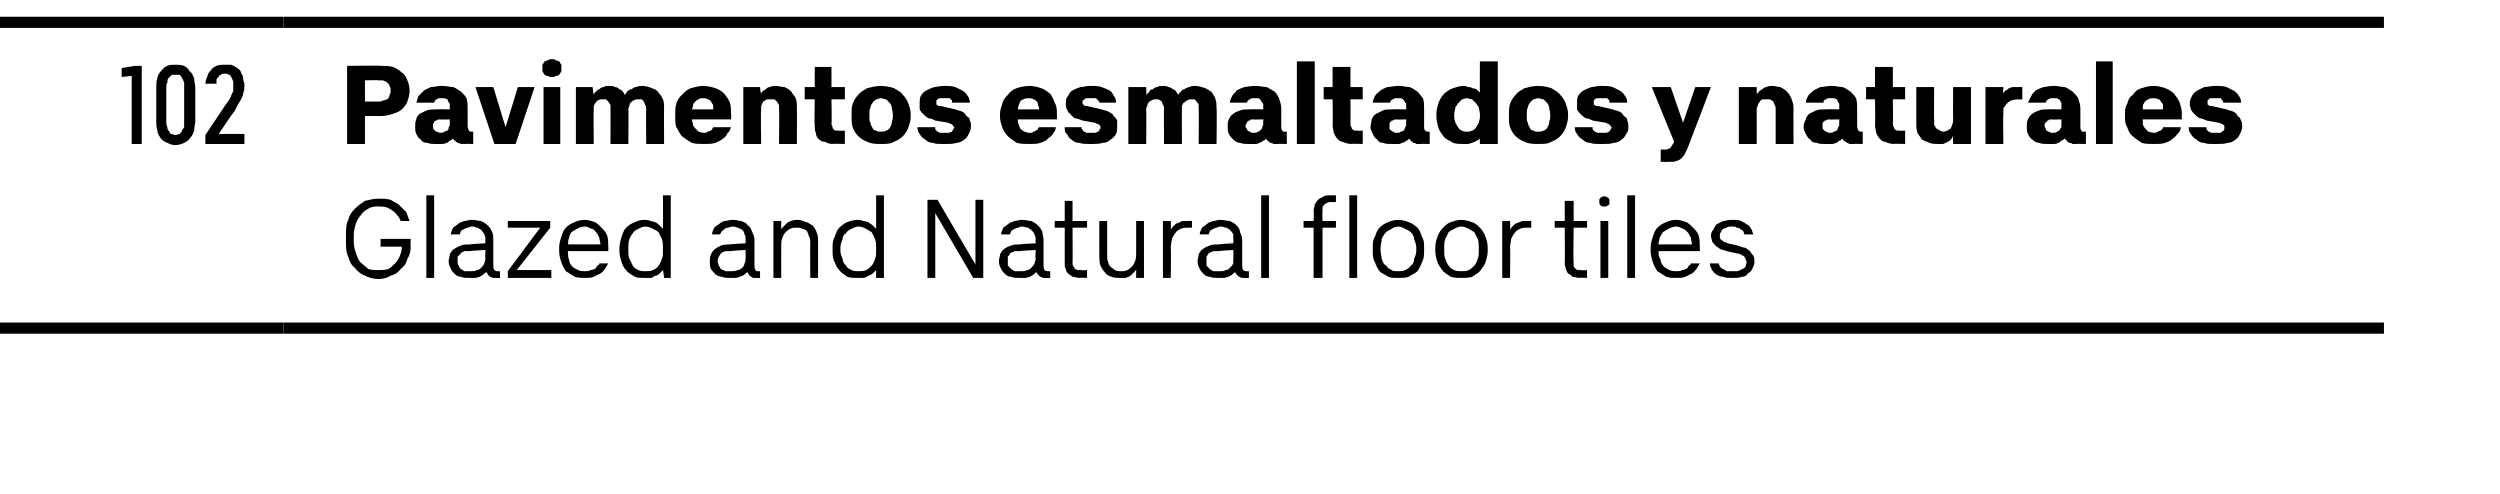
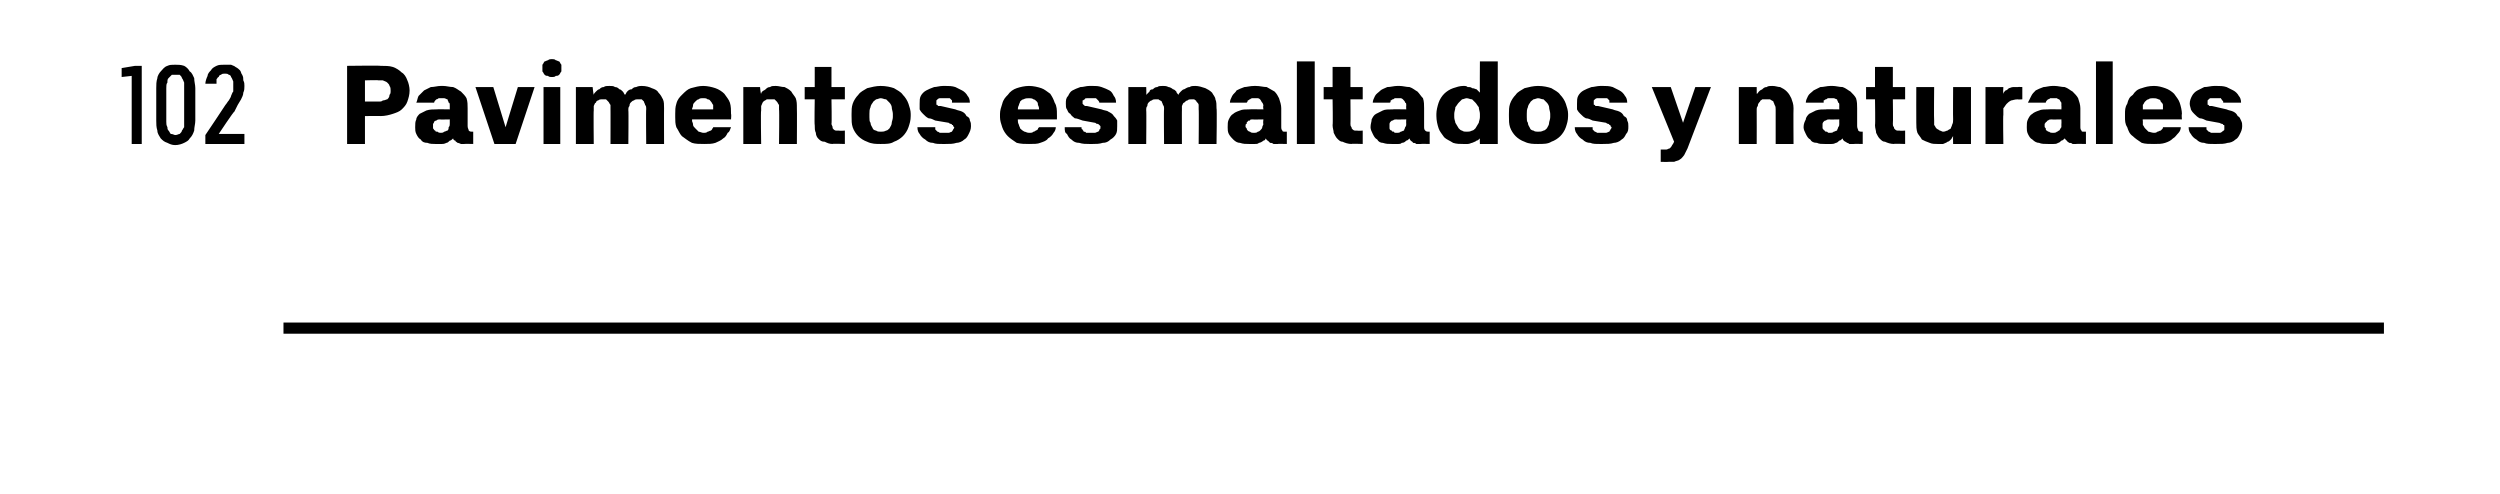
<svg xmlns="http://www.w3.org/2000/svg" version="1.1" width="224px" height="44.3px" viewBox="0 -1 224 44.3" style="top:-1px">
  <desc>102,Pavimentos esmaltados y naturales Glazed and Natural floor tiles</desc>
  <defs />
  <g class="svg-tables">
    <g class="svg-table-background">
-       <line x1="-1" y1="28.4" x2="25.4" y2="28.4" stroke="#000" stroke-width="1" />
-       <line x1="-1" y1="1" x2="25.4" y2="1" stroke="#000" stroke-width="1" />
      <line x1="25.4" y1="28.4" x2="213.6" y2="28.4" stroke="#000" stroke-width="1" />
-       <line x1="25.4" y1="1" x2="213.6" y2="1" stroke="#000" stroke-width="1" />
    </g>
  </g>
  <g id="Polygon327955">
-     <path d="M 33.9 24 C 34.3 24 34.7 23.9 35 23.7 C 35.4 23.6 35.7 23.4 35.9 23.1 C 36.2 22.9 36.4 22.6 36.5 22.2 C 36.7 21.9 36.8 21.5 36.8 21.1 C 36.76 21.1 36.8 20.4 36.8 20.4 L 34.1 20.4 L 34.1 21.1 L 36 21.1 C 36 21.1 35.98 21.19 36 21.2 C 36 21.5 35.9 21.7 35.8 22 C 35.7 22.2 35.6 22.4 35.4 22.6 C 35.2 22.8 35 23 34.8 23.1 C 34.5 23.2 34.2 23.2 33.9 23.2 C 33.6 23.2 33.3 23.2 33 23.1 C 32.8 22.9 32.5 22.7 32.3 22.5 C 32.1 22.3 32 22 31.9 21.7 C 31.8 21.4 31.7 21.1 31.7 20.7 C 31.7 20.7 31.7 20 31.7 20 C 31.7 19.7 31.8 19.3 31.9 19 C 32 18.7 32.2 18.4 32.4 18.2 C 32.5 18 32.8 17.8 33 17.7 C 33.3 17.5 33.6 17.5 33.9 17.5 C 34.2 17.5 34.4 17.5 34.7 17.6 C 34.9 17.7 35.1 17.8 35.2 17.9 C 35.4 18 35.5 18.2 35.6 18.3 C 35.8 18.5 35.8 18.6 35.9 18.8 C 35.9 18.8 36.7 18.8 36.7 18.8 C 36.6 18.5 36.5 18.3 36.4 18 C 36.2 17.8 36 17.6 35.8 17.4 C 35.6 17.2 35.3 17.1 35 16.9 C 34.6 16.8 34.3 16.8 33.9 16.8 C 33.5 16.8 33.1 16.9 32.7 17 C 32.4 17.2 32.1 17.4 31.8 17.7 C 31.5 18 31.3 18.3 31.2 18.7 C 31 19.1 31 19.6 31 20.1 C 31 20.1 31 20.7 31 20.7 C 31 21.1 31 21.6 31.2 22 C 31.3 22.4 31.5 22.8 31.8 23 C 32 23.3 32.4 23.6 32.7 23.7 C 33.1 23.9 33.5 24 33.9 24 Z M 38.2 23.9 L 38.9 23.9 L 38.9 16.5 L 38.2 16.5 L 38.2 23.9 Z M 44.8 23.9 L 44.8 23.3 C 44.8 23.3 44.65 23.31 44.6 23.3 C 44.5 23.3 44.4 23.3 44.3 23.2 C 44.2 23.1 44.2 22.9 44.2 22.7 C 44.2 22.7 44.2 20.5 44.2 20.5 C 44.2 20.2 44.2 20 44.1 19.8 C 44 19.5 43.8 19.3 43.7 19.2 C 43.5 19 43.3 18.9 43.1 18.8 C 42.9 18.8 42.6 18.7 42.3 18.7 C 42.3 18.7 42.2 18.7 42.2 18.7 C 42 18.7 41.8 18.8 41.6 18.8 C 41.4 18.9 41.2 18.9 41 19.1 C 40.9 19.2 40.7 19.3 40.6 19.4 C 40.5 19.6 40.4 19.8 40.4 20 C 40.4 20 41.2 20 41.2 20 C 41.2 19.9 41.3 19.8 41.3 19.7 C 41.4 19.6 41.5 19.6 41.6 19.5 C 41.7 19.5 41.8 19.4 41.9 19.4 C 42 19.4 42.1 19.3 42.2 19.3 C 42.2 19.3 42.4 19.3 42.4 19.3 C 42.5 19.3 42.6 19.4 42.8 19.4 C 42.9 19.5 43 19.5 43.1 19.6 C 43.2 19.7 43.3 19.8 43.4 20 C 43.4 20.1 43.5 20.2 43.5 20.4 C 43.45 20.42 43.5 20.8 43.5 20.8 C 43.5 20.8 42.07 20.87 42.1 20.9 C 41.8 20.9 41.5 20.9 41.3 21 C 41 21.1 40.9 21.2 40.7 21.3 C 40.5 21.4 40.4 21.6 40.3 21.8 C 40.3 22 40.2 22.2 40.2 22.4 C 40.2 22.7 40.3 22.9 40.4 23.1 C 40.5 23.3 40.6 23.4 40.8 23.6 C 40.9 23.7 41.1 23.8 41.3 23.8 C 41.5 23.9 41.8 23.9 42 23.9 C 42 23.9 42.1 23.9 42.1 23.9 C 42.3 23.9 42.4 23.9 42.6 23.9 C 42.7 23.9 42.9 23.8 43 23.8 C 43.1 23.7 43.2 23.7 43.3 23.6 C 43.4 23.5 43.5 23.4 43.6 23.4 C 43.6 23.4 43.7 23.5 43.7 23.6 C 43.8 23.7 43.8 23.7 43.9 23.8 C 44 23.8 44.1 23.9 44.2 23.9 C 44.3 23.9 44.4 23.9 44.5 23.9 C 44.53 23.93 44.8 23.9 44.8 23.9 Z M 43.5 21.4 C 43.5 21.4 43.45 22.15 43.5 22.2 C 43.5 22.3 43.4 22.5 43.4 22.6 C 43.3 22.8 43.2 22.9 43.1 23 C 43 23.1 42.9 23.2 42.7 23.2 C 42.6 23.3 42.4 23.3 42.2 23.3 C 42.2 23.3 42.1 23.3 42.1 23.3 C 41.9 23.3 41.8 23.3 41.6 23.3 C 41.5 23.2 41.4 23.2 41.3 23.1 C 41.2 23 41.1 22.9 41.1 22.8 C 41 22.7 41 22.5 41 22.4 C 41 22.2 41 22.1 41 22 C 41.1 21.9 41.2 21.8 41.3 21.7 C 41.3 21.6 41.5 21.6 41.6 21.5 C 41.7 21.5 41.9 21.5 42.1 21.5 C 42.09 21.47 43.5 21.4 43.5 21.4 Z M 45.5 23.9 L 49.4 23.9 L 49.4 23.2 L 46.3 23.2 L 49.3 19.4 L 49.3 18.8 L 45.5 18.8 L 45.5 19.4 L 48.4 19.4 L 45.5 23.3 L 45.5 23.9 Z M 52.4 23.9 C 52.7 23.9 53 23.9 53.2 23.8 C 53.4 23.7 53.6 23.6 53.8 23.5 C 54 23.4 54.1 23.2 54.2 23.1 C 54.3 22.9 54.4 22.8 54.5 22.6 C 54.5 22.6 53.7 22.6 53.7 22.6 C 53.7 22.7 53.6 22.8 53.5 22.8 C 53.5 22.9 53.4 23 53.3 23.1 C 53.2 23.1 53.1 23.2 52.9 23.2 C 52.8 23.3 52.6 23.3 52.4 23.3 C 52.2 23.3 52 23.3 51.8 23.2 C 51.6 23.1 51.4 23 51.3 22.9 C 51.1 22.7 51 22.5 51 22.3 C 50.9 22.1 50.9 21.9 50.9 21.7 C 50.85 21.71 50.9 21.5 50.9 21.5 L 54.5 21.5 C 54.5 21.5 54.52 21.11 54.5 21.1 C 54.5 20.8 54.5 20.4 54.4 20.1 C 54.3 19.8 54.1 19.6 53.9 19.4 C 53.7 19.2 53.5 19 53.3 18.9 C 53 18.8 52.7 18.7 52.4 18.7 C 52 18.7 51.7 18.8 51.5 18.9 C 51.2 19 50.9 19.2 50.7 19.4 C 50.5 19.6 50.4 19.9 50.3 20.2 C 50.2 20.5 50.1 20.8 50.1 21.2 C 50.1 21.2 50.1 21.5 50.1 21.5 C 50.1 21.9 50.2 22.2 50.3 22.5 C 50.4 22.8 50.5 23 50.7 23.3 C 51 23.5 51.2 23.6 51.5 23.8 C 51.8 23.9 52.1 23.9 52.4 23.9 Z M 53.8 20.9 C 53.8 20.9 50.9 20.9 50.9 20.9 C 50.9 20.7 50.9 20.5 51 20.3 C 51 20.1 51.1 20 51.2 19.8 C 51.4 19.7 51.5 19.6 51.7 19.5 C 51.9 19.4 52.1 19.3 52.4 19.3 C 52.6 19.3 52.8 19.4 53 19.5 C 53.2 19.5 53.3 19.7 53.4 19.8 C 53.5 19.9 53.6 20.1 53.7 20.3 C 53.7 20.5 53.8 20.7 53.8 20.9 Z M 57.7 23.9 C 57.9 23.9 58.1 23.9 58.3 23.9 C 58.4 23.9 58.6 23.8 58.7 23.7 C 58.9 23.7 59 23.6 59.1 23.5 C 59.2 23.4 59.3 23.3 59.4 23.2 C 59.42 23.16 59.5 23.9 59.5 23.9 L 60.1 23.9 L 60.1 16.5 L 59.4 16.5 C 59.4 16.5 59.42 19.5 59.4 19.5 C 59.3 19.4 59.2 19.3 59.1 19.2 C 59 19.1 58.9 19 58.7 18.9 C 58.6 18.9 58.4 18.8 58.3 18.8 C 58.1 18.7 57.9 18.7 57.7 18.7 C 57.4 18.7 57.1 18.8 56.9 18.9 C 56.6 19 56.3 19.2 56.1 19.4 C 55.9 19.6 55.8 19.9 55.7 20.2 C 55.6 20.5 55.5 20.9 55.5 21.2 C 55.5 21.2 55.5 21.5 55.5 21.5 C 55.5 21.8 55.6 22.2 55.7 22.5 C 55.8 22.8 55.9 23 56.1 23.2 C 56.3 23.5 56.6 23.6 56.9 23.8 C 57.1 23.9 57.4 23.9 57.7 23.9 Z M 57.8 23.3 C 57.6 23.3 57.4 23.3 57.2 23.2 C 57 23.1 56.8 23 56.7 22.8 C 56.6 22.6 56.5 22.4 56.4 22.2 C 56.3 22 56.3 21.7 56.3 21.5 C 56.3 21.5 56.3 21.2 56.3 21.2 C 56.3 20.9 56.3 20.7 56.4 20.4 C 56.5 20.2 56.6 20 56.7 19.9 C 56.8 19.7 57 19.6 57.2 19.5 C 57.4 19.4 57.6 19.3 57.8 19.3 C 58.1 19.3 58.3 19.4 58.5 19.5 C 58.7 19.6 58.9 19.7 59 19.8 C 59.1 20 59.2 20.2 59.3 20.4 C 59.4 20.7 59.4 20.9 59.4 21.2 C 59.4 21.2 59.4 21.5 59.4 21.5 C 59.4 21.8 59.4 22 59.3 22.2 C 59.2 22.5 59.1 22.7 59 22.8 C 58.9 23 58.7 23.1 58.5 23.2 C 58.3 23.3 58.1 23.3 57.8 23.3 Z M 68.1 23.9 L 68.1 23.3 C 68.1 23.3 68.01 23.31 68 23.3 C 67.9 23.3 67.7 23.3 67.7 23.2 C 67.6 23.1 67.6 22.9 67.6 22.7 C 67.6 22.7 67.6 20.5 67.6 20.5 C 67.6 20.2 67.5 20 67.4 19.8 C 67.3 19.5 67.2 19.3 67 19.2 C 66.9 19 66.7 18.9 66.4 18.8 C 66.2 18.8 66 18.7 65.7 18.7 C 65.7 18.7 65.6 18.7 65.6 18.7 C 65.4 18.7 65.1 18.8 64.9 18.8 C 64.7 18.9 64.6 18.9 64.4 19.1 C 64.2 19.2 64.1 19.3 64 19.4 C 63.9 19.6 63.8 19.8 63.8 20 C 63.8 20 64.5 20 64.5 20 C 64.6 19.9 64.6 19.8 64.7 19.7 C 64.8 19.6 64.9 19.6 64.9 19.5 C 65 19.5 65.1 19.4 65.2 19.4 C 65.3 19.4 65.5 19.3 65.6 19.3 C 65.6 19.3 65.7 19.3 65.7 19.3 C 65.9 19.3 66 19.4 66.1 19.4 C 66.3 19.5 66.4 19.5 66.5 19.6 C 66.6 19.7 66.7 19.8 66.7 20 C 66.8 20.1 66.8 20.2 66.8 20.4 C 66.82 20.42 66.8 20.8 66.8 20.8 C 66.8 20.8 65.43 20.87 65.4 20.9 C 65.1 20.9 64.9 20.9 64.6 21 C 64.4 21.1 64.2 21.2 64.1 21.3 C 63.9 21.4 63.8 21.6 63.7 21.8 C 63.6 22 63.6 22.2 63.6 22.4 C 63.6 22.7 63.6 22.9 63.7 23.1 C 63.8 23.3 64 23.4 64.1 23.6 C 64.3 23.7 64.5 23.8 64.7 23.8 C 64.9 23.9 65.1 23.9 65.4 23.9 C 65.4 23.9 65.5 23.9 65.5 23.9 C 65.7 23.9 65.8 23.9 65.9 23.9 C 66.1 23.9 66.2 23.8 66.3 23.8 C 66.5 23.7 66.6 23.7 66.7 23.6 C 66.8 23.5 66.9 23.4 67 23.4 C 67 23.4 67 23.5 67.1 23.6 C 67.1 23.7 67.2 23.7 67.3 23.8 C 67.4 23.8 67.4 23.9 67.5 23.9 C 67.6 23.9 67.8 23.9 67.9 23.9 C 67.9 23.93 68.1 23.9 68.1 23.9 Z M 66.8 21.4 C 66.8 21.4 66.82 22.15 66.8 22.2 C 66.8 22.3 66.8 22.5 66.7 22.6 C 66.7 22.8 66.6 22.9 66.5 23 C 66.4 23.1 66.2 23.2 66.1 23.2 C 65.9 23.3 65.7 23.3 65.5 23.3 C 65.5 23.3 65.5 23.3 65.5 23.3 C 65.3 23.3 65.1 23.3 65 23.3 C 64.9 23.2 64.7 23.2 64.6 23.1 C 64.5 23 64.5 22.9 64.4 22.8 C 64.4 22.7 64.3 22.5 64.3 22.4 C 64.3 22.2 64.4 22.1 64.4 22 C 64.5 21.9 64.5 21.8 64.6 21.7 C 64.7 21.6 64.8 21.6 65 21.5 C 65.1 21.5 65.3 21.5 65.5 21.5 C 65.45 21.47 66.8 21.4 66.8 21.4 Z M 69.3 23.9 L 70 23.9 C 70 23.9 69.99 21.02 70 21 C 70 20.8 70 20.5 70.1 20.3 C 70.2 20.1 70.2 20 70.4 19.8 C 70.5 19.7 70.6 19.6 70.8 19.5 C 71 19.4 71.2 19.4 71.4 19.4 C 71.6 19.4 71.7 19.4 71.9 19.5 C 72 19.5 72.2 19.6 72.3 19.7 C 72.4 19.9 72.4 20 72.5 20.2 C 72.6 20.4 72.6 20.6 72.6 20.8 C 72.58 20.83 72.6 23.9 72.6 23.9 L 73.3 23.9 C 73.3 23.9 73.3 20.77 73.3 20.8 C 73.3 20.4 73.3 20.1 73.2 19.9 C 73.1 19.6 73 19.4 72.8 19.2 C 72.6 19.1 72.4 18.9 72.2 18.9 C 72 18.8 71.7 18.7 71.5 18.7 C 71.3 18.7 71.1 18.7 70.9 18.8 C 70.8 18.8 70.6 18.9 70.5 19 C 70.4 19.1 70.3 19.2 70.2 19.3 C 70.1 19.4 70 19.5 70 19.6 C 69.99 19.57 70 18.8 70 18.8 L 69.3 18.8 L 69.3 23.9 Z M 76.8 23.9 C 77 23.9 77.2 23.9 77.3 23.9 C 77.5 23.9 77.7 23.8 77.8 23.7 C 77.9 23.7 78.1 23.6 78.2 23.5 C 78.3 23.4 78.4 23.3 78.5 23.2 C 78.5 23.16 78.5 23.9 78.5 23.9 L 79.2 23.9 L 79.2 16.5 L 78.5 16.5 C 78.5 16.5 78.5 19.5 78.5 19.5 C 78.4 19.4 78.3 19.3 78.2 19.2 C 78.1 19.1 77.9 19 77.8 18.9 C 77.7 18.9 77.5 18.8 77.3 18.8 C 77.2 18.7 77 18.7 76.8 18.7 C 76.5 18.7 76.2 18.8 75.9 18.9 C 75.7 19 75.4 19.2 75.2 19.4 C 75 19.6 74.9 19.9 74.8 20.2 C 74.6 20.5 74.6 20.9 74.6 21.2 C 74.6 21.2 74.6 21.5 74.6 21.5 C 74.6 21.8 74.6 22.2 74.8 22.5 C 74.9 22.8 75 23 75.2 23.2 C 75.4 23.5 75.7 23.6 75.9 23.8 C 76.2 23.9 76.5 23.9 76.8 23.9 Z M 76.9 23.3 C 76.7 23.3 76.5 23.3 76.3 23.2 C 76.1 23.1 75.9 23 75.8 22.8 C 75.6 22.6 75.5 22.4 75.5 22.2 C 75.4 22 75.3 21.7 75.3 21.5 C 75.3 21.5 75.3 21.2 75.3 21.2 C 75.3 20.9 75.4 20.7 75.5 20.4 C 75.5 20.2 75.6 20 75.8 19.9 C 75.9 19.7 76.1 19.6 76.3 19.5 C 76.5 19.4 76.7 19.3 76.9 19.3 C 77.2 19.3 77.4 19.4 77.6 19.5 C 77.8 19.6 77.9 19.7 78.1 19.8 C 78.2 20 78.3 20.2 78.4 20.4 C 78.5 20.7 78.5 20.9 78.5 21.2 C 78.5 21.2 78.5 21.5 78.5 21.5 C 78.5 21.8 78.5 22 78.4 22.2 C 78.3 22.5 78.2 22.7 78.1 22.8 C 77.9 23 77.8 23.1 77.6 23.2 C 77.4 23.3 77.2 23.3 76.9 23.3 Z M 83.1 23.9 L 83.8 23.9 L 83.8 18.1 L 87.2 23.9 L 88.1 23.9 L 88.1 16.9 L 87.4 16.9 L 87.4 22.7 L 84 16.9 L 83.1 16.9 L 83.1 23.9 Z M 94.1 23.9 L 94.1 23.3 C 94.1 23.3 93.94 23.31 93.9 23.3 C 93.8 23.3 93.7 23.3 93.6 23.2 C 93.5 23.1 93.5 22.9 93.5 22.7 C 93.5 22.7 93.5 20.5 93.5 20.5 C 93.5 20.2 93.4 20 93.4 19.8 C 93.3 19.5 93.1 19.3 93 19.2 C 92.8 19 92.6 18.9 92.4 18.8 C 92.2 18.8 91.9 18.7 91.6 18.7 C 91.6 18.7 91.5 18.7 91.5 18.7 C 91.3 18.7 91.1 18.8 90.9 18.8 C 90.7 18.9 90.5 18.9 90.3 19.1 C 90.2 19.2 90 19.3 89.9 19.4 C 89.8 19.6 89.7 19.8 89.7 20 C 89.7 20 90.5 20 90.5 20 C 90.5 19.9 90.6 19.8 90.6 19.7 C 90.7 19.6 90.8 19.6 90.9 19.5 C 91 19.5 91.1 19.4 91.2 19.4 C 91.3 19.4 91.4 19.3 91.5 19.3 C 91.5 19.3 91.6 19.3 91.6 19.3 C 91.8 19.3 91.9 19.4 92.1 19.4 C 92.2 19.5 92.3 19.5 92.4 19.6 C 92.5 19.7 92.6 19.8 92.7 20 C 92.7 20.1 92.8 20.2 92.8 20.4 C 92.75 20.42 92.8 20.8 92.8 20.8 C 92.8 20.8 91.36 20.87 91.4 20.9 C 91.1 20.9 90.8 20.9 90.6 21 C 90.3 21.1 90.1 21.2 90 21.3 C 89.8 21.4 89.7 21.6 89.6 21.8 C 89.6 22 89.5 22.2 89.5 22.4 C 89.5 22.7 89.6 22.9 89.7 23.1 C 89.8 23.3 89.9 23.4 90.1 23.6 C 90.2 23.7 90.4 23.8 90.6 23.8 C 90.8 23.9 91.1 23.9 91.3 23.9 C 91.3 23.9 91.4 23.9 91.4 23.9 C 91.6 23.9 91.7 23.9 91.9 23.9 C 92 23.9 92.2 23.8 92.3 23.8 C 92.4 23.7 92.5 23.7 92.6 23.6 C 92.7 23.5 92.8 23.4 92.9 23.4 C 92.9 23.4 92.9 23.5 93 23.6 C 93.1 23.7 93.1 23.7 93.2 23.8 C 93.3 23.8 93.4 23.9 93.5 23.9 C 93.6 23.9 93.7 23.9 93.8 23.9 C 93.83 23.93 94.1 23.9 94.1 23.9 Z M 92.8 21.4 C 92.8 21.4 92.75 22.15 92.8 22.2 C 92.8 22.3 92.7 22.5 92.7 22.6 C 92.6 22.8 92.5 22.9 92.4 23 C 92.3 23.1 92.2 23.2 92 23.2 C 91.9 23.3 91.7 23.3 91.5 23.3 C 91.5 23.3 91.4 23.3 91.4 23.3 C 91.2 23.3 91.1 23.3 90.9 23.3 C 90.8 23.2 90.7 23.2 90.6 23.1 C 90.5 23 90.4 22.9 90.3 22.8 C 90.3 22.7 90.3 22.5 90.3 22.4 C 90.3 22.2 90.3 22.1 90.3 22 C 90.4 21.9 90.5 21.8 90.5 21.7 C 90.6 21.6 90.8 21.6 90.9 21.5 C 91 21.5 91.2 21.5 91.4 21.5 C 91.38 21.47 92.8 21.4 92.8 21.4 Z M 96.7 23.9 C 96.7 23.86 97.4 23.9 97.4 23.9 L 97.4 23.2 C 97.4 23.2 96.87 23.24 96.9 23.2 C 96.8 23.2 96.7 23.2 96.6 23.2 C 96.5 23.2 96.4 23.1 96.3 23.1 C 96.3 23 96.2 22.9 96.2 22.9 C 96.1 22.8 96.1 22.7 96.1 22.5 C 96.12 22.54 96.1 19.4 96.1 19.4 L 97.4 19.4 L 97.4 18.8 L 96.1 18.8 L 96.1 17 L 95.4 17 L 95.4 18.8 L 94.5 18.8 L 94.5 19.4 L 95.4 19.4 C 95.4 19.4 95.4 22.56 95.4 22.6 C 95.4 22.8 95.4 23 95.5 23.1 C 95.5 23.3 95.6 23.4 95.7 23.5 C 95.8 23.6 96 23.7 96.1 23.8 C 96.3 23.8 96.5 23.9 96.7 23.9 Z M 100.3 23.9 C 100.5 23.9 100.7 23.9 100.9 23.9 C 101 23.8 101.2 23.8 101.3 23.7 C 101.4 23.6 101.5 23.5 101.6 23.4 C 101.7 23.3 101.8 23.2 101.8 23.1 C 101.8 23.13 101.8 23.9 101.8 23.9 L 102.5 23.9 L 102.5 18.8 L 101.8 18.8 C 101.8 18.8 101.8 21.67 101.8 21.7 C 101.8 21.9 101.8 22.2 101.7 22.4 C 101.6 22.6 101.6 22.7 101.4 22.9 C 101.3 23 101.2 23.1 101 23.2 C 100.8 23.3 100.7 23.3 100.4 23.3 C 100.3 23.3 100.1 23.3 99.9 23.2 C 99.8 23.1 99.6 23 99.5 22.9 C 99.4 22.8 99.3 22.6 99.3 22.5 C 99.2 22.3 99.2 22.1 99.2 21.8 C 99.21 21.84 99.2 18.8 99.2 18.8 L 98.5 18.8 C 98.5 18.8 98.49 21.9 98.5 21.9 C 98.5 22.2 98.5 22.5 98.6 22.8 C 98.7 23 98.8 23.2 99 23.4 C 99.1 23.6 99.3 23.7 99.6 23.8 C 99.8 23.9 100.1 23.9 100.3 23.9 Z M 104.2 23.9 L 104.9 23.9 C 104.9 23.9 104.94 21.19 104.9 21.2 C 104.9 20.9 105 20.6 105 20.4 C 105.1 20.2 105.2 20 105.3 19.9 C 105.4 19.7 105.6 19.6 105.8 19.5 C 106 19.4 106.2 19.4 106.5 19.4 C 106.53 19.4 106.8 19.4 106.8 19.4 L 106.8 18.8 C 106.8 18.8 106.45 18.78 106.4 18.8 C 106.3 18.8 106.1 18.8 105.9 18.8 C 105.8 18.9 105.7 18.9 105.5 19 C 105.4 19 105.3 19.1 105.2 19.2 C 105.1 19.3 105 19.4 104.9 19.6 C 104.94 19.55 104.9 18.8 104.9 18.8 L 104.2 18.8 L 104.2 23.9 Z M 111.9 23.9 L 111.9 23.3 C 111.9 23.3 111.74 23.31 111.7 23.3 C 111.6 23.3 111.5 23.3 111.4 23.2 C 111.3 23.1 111.3 22.9 111.3 22.7 C 111.3 22.7 111.3 20.5 111.3 20.5 C 111.3 20.2 111.2 20 111.1 19.8 C 111.1 19.5 110.9 19.3 110.8 19.2 C 110.6 19 110.4 18.9 110.2 18.8 C 109.9 18.8 109.7 18.7 109.4 18.7 C 109.4 18.7 109.3 18.7 109.3 18.7 C 109.1 18.7 108.9 18.8 108.7 18.8 C 108.5 18.9 108.3 18.9 108.1 19.1 C 108 19.2 107.8 19.3 107.7 19.4 C 107.6 19.6 107.5 19.8 107.5 20 C 107.5 20 108.3 20 108.3 20 C 108.3 19.9 108.4 19.8 108.4 19.7 C 108.5 19.6 108.6 19.6 108.7 19.5 C 108.8 19.5 108.9 19.4 109 19.4 C 109.1 19.4 109.2 19.3 109.3 19.3 C 109.3 19.3 109.4 19.3 109.4 19.3 C 109.6 19.3 109.7 19.4 109.9 19.4 C 110 19.5 110.1 19.5 110.2 19.6 C 110.3 19.7 110.4 19.8 110.5 20 C 110.5 20.1 110.5 20.2 110.5 20.4 C 110.54 20.42 110.5 20.8 110.5 20.8 C 110.5 20.8 109.16 20.87 109.2 20.9 C 108.9 20.9 108.6 20.9 108.4 21 C 108.1 21.1 107.9 21.2 107.8 21.3 C 107.6 21.4 107.5 21.6 107.4 21.8 C 107.4 22 107.3 22.2 107.3 22.4 C 107.3 22.7 107.4 22.9 107.5 23.1 C 107.6 23.3 107.7 23.4 107.9 23.6 C 108 23.7 108.2 23.8 108.4 23.8 C 108.6 23.9 108.9 23.9 109.1 23.9 C 109.1 23.9 109.2 23.9 109.2 23.9 C 109.4 23.9 109.5 23.9 109.7 23.9 C 109.8 23.9 109.9 23.8 110.1 23.8 C 110.2 23.7 110.3 23.7 110.4 23.6 C 110.5 23.5 110.6 23.4 110.7 23.4 C 110.7 23.4 110.7 23.5 110.8 23.6 C 110.9 23.7 110.9 23.7 111 23.8 C 111.1 23.8 111.2 23.9 111.3 23.9 C 111.4 23.9 111.5 23.9 111.6 23.9 C 111.62 23.93 111.9 23.9 111.9 23.9 Z M 110.5 21.4 C 110.5 21.4 110.54 22.15 110.5 22.2 C 110.5 22.3 110.5 22.5 110.5 22.6 C 110.4 22.8 110.3 22.9 110.2 23 C 110.1 23.1 110 23.2 109.8 23.2 C 109.7 23.3 109.5 23.3 109.3 23.3 C 109.3 23.3 109.2 23.3 109.2 23.3 C 109 23.3 108.9 23.3 108.7 23.3 C 108.6 23.2 108.5 23.2 108.4 23.1 C 108.3 23 108.2 22.9 108.1 22.8 C 108.1 22.7 108.1 22.5 108.1 22.4 C 108.1 22.2 108.1 22.1 108.1 22 C 108.2 21.9 108.2 21.8 108.3 21.7 C 108.4 21.6 108.6 21.6 108.7 21.5 C 108.8 21.5 109 21.5 109.2 21.5 C 109.18 21.47 110.5 21.4 110.5 21.4 Z M 113 23.9 L 113.7 23.9 L 113.7 16.5 L 113 16.5 L 113 23.9 Z M 117.7 23.9 L 118.5 23.9 L 118.5 19.4 L 119.7 19.4 L 119.7 18.8 L 118.5 18.8 C 118.5 18.8 118.46 17.96 118.5 18 C 118.5 17.8 118.5 17.7 118.5 17.6 C 118.5 17.5 118.6 17.4 118.6 17.4 C 118.7 17.3 118.8 17.2 118.9 17.2 C 119 17.1 119.1 17.1 119.3 17.1 C 119.25 17.12 119.7 17.1 119.7 17.1 L 119.7 16.5 C 119.7 16.5 119.2 16.5 119.2 16.5 C 119 16.5 118.7 16.5 118.6 16.6 C 118.4 16.7 118.2 16.8 118.1 16.9 C 118 17 117.9 17.2 117.8 17.3 C 117.8 17.5 117.7 17.7 117.7 17.9 C 117.74 17.94 117.7 18.8 117.7 18.8 L 116.8 18.8 L 116.8 19.4 L 117.7 19.4 L 117.7 23.9 Z M 120.9 23.9 L 121.6 23.9 L 121.6 16.5 L 120.9 16.5 L 120.9 23.9 Z M 125.3 23.9 C 125.6 23.9 126 23.9 126.2 23.8 C 126.5 23.6 126.8 23.5 127 23.3 C 127.2 23 127.3 22.8 127.4 22.5 C 127.6 22.2 127.6 21.8 127.6 21.5 C 127.6 21.5 127.6 21.2 127.6 21.2 C 127.6 20.8 127.6 20.5 127.4 20.2 C 127.3 19.9 127.2 19.6 127 19.4 C 126.8 19.2 126.5 19 126.2 18.9 C 126 18.8 125.6 18.7 125.3 18.7 C 124.9 18.7 124.6 18.8 124.4 18.9 C 124.1 19 123.8 19.2 123.6 19.4 C 123.4 19.6 123.3 19.9 123.2 20.2 C 123 20.5 123 20.8 123 21.2 C 123 21.2 123 21.5 123 21.5 C 123 21.8 123 22.2 123.2 22.5 C 123.3 22.8 123.4 23 123.6 23.3 C 123.8 23.5 124.1 23.6 124.4 23.8 C 124.6 23.9 124.9 23.9 125.3 23.9 Z M 125.3 23.3 C 125.1 23.3 124.8 23.3 124.7 23.2 C 124.5 23.1 124.3 23 124.2 22.8 C 124 22.7 123.9 22.5 123.8 22.2 C 123.8 22 123.7 21.7 123.7 21.5 C 123.7 21.5 123.7 21.2 123.7 21.2 C 123.7 20.9 123.8 20.7 123.8 20.4 C 123.9 20.2 124 20 124.2 19.8 C 124.3 19.7 124.5 19.6 124.7 19.5 C 124.8 19.4 125.1 19.3 125.3 19.3 C 125.5 19.3 125.7 19.4 125.9 19.5 C 126.1 19.6 126.3 19.7 126.4 19.8 C 126.6 20 126.7 20.2 126.7 20.4 C 126.8 20.7 126.9 20.9 126.9 21.2 C 126.9 21.2 126.9 21.5 126.9 21.5 C 126.9 21.7 126.8 22 126.7 22.2 C 126.7 22.5 126.6 22.7 126.4 22.8 C 126.3 23 126.1 23.1 125.9 23.2 C 125.7 23.3 125.5 23.3 125.3 23.3 Z M 130.9 23.9 C 131.3 23.9 131.6 23.9 131.9 23.8 C 132.2 23.6 132.4 23.5 132.6 23.3 C 132.8 23 133 22.8 133.1 22.5 C 133.2 22.2 133.3 21.8 133.3 21.5 C 133.3 21.5 133.3 21.2 133.3 21.2 C 133.3 20.8 133.2 20.5 133.1 20.2 C 133 19.9 132.8 19.6 132.6 19.4 C 132.4 19.2 132.2 19 131.9 18.9 C 131.6 18.8 131.3 18.7 130.9 18.7 C 130.6 18.7 130.3 18.8 130 18.9 C 129.7 19 129.5 19.2 129.3 19.4 C 129.1 19.6 128.9 19.9 128.8 20.2 C 128.7 20.5 128.6 20.8 128.6 21.2 C 128.6 21.2 128.6 21.5 128.6 21.5 C 128.6 21.8 128.7 22.2 128.8 22.5 C 128.9 22.8 129.1 23 129.3 23.3 C 129.5 23.5 129.7 23.6 130 23.8 C 130.3 23.9 130.6 23.9 130.9 23.9 Z M 130.9 23.3 C 130.7 23.3 130.5 23.3 130.3 23.2 C 130.1 23.1 129.9 23 129.8 22.8 C 129.7 22.7 129.6 22.5 129.5 22.2 C 129.4 22 129.4 21.7 129.4 21.5 C 129.4 21.5 129.4 21.2 129.4 21.2 C 129.4 20.9 129.4 20.7 129.5 20.4 C 129.6 20.2 129.7 20 129.8 19.8 C 129.9 19.7 130.1 19.6 130.3 19.5 C 130.5 19.4 130.7 19.3 130.9 19.3 C 131.2 19.3 131.4 19.4 131.6 19.5 C 131.8 19.6 131.9 19.7 132.1 19.8 C 132.2 20 132.3 20.2 132.4 20.4 C 132.5 20.7 132.5 20.9 132.5 21.2 C 132.5 21.2 132.5 21.5 132.5 21.5 C 132.5 21.7 132.5 22 132.4 22.2 C 132.3 22.5 132.2 22.7 132.1 22.8 C 131.9 23 131.8 23.1 131.6 23.2 C 131.4 23.3 131.2 23.3 130.9 23.3 Z M 134.6 23.9 L 135.3 23.9 C 135.3 23.9 135.34 21.19 135.3 21.2 C 135.3 20.9 135.4 20.6 135.4 20.4 C 135.5 20.2 135.6 20 135.7 19.9 C 135.8 19.7 136 19.6 136.2 19.5 C 136.4 19.4 136.6 19.4 136.9 19.4 C 136.93 19.4 137.2 19.4 137.2 19.4 L 137.2 18.8 C 137.2 18.8 136.85 18.78 136.9 18.8 C 136.7 18.8 136.5 18.8 136.4 18.8 C 136.2 18.9 136.1 18.9 135.9 19 C 135.8 19 135.7 19.1 135.6 19.2 C 135.5 19.3 135.4 19.4 135.3 19.6 C 135.34 19.55 135.3 18.8 135.3 18.8 L 134.6 18.8 L 134.6 23.9 Z M 141.5 23.9 C 141.53 23.86 142.2 23.9 142.2 23.9 L 142.2 23.2 C 142.2 23.2 141.7 23.24 141.7 23.2 C 141.6 23.2 141.5 23.2 141.4 23.2 C 141.3 23.2 141.2 23.1 141.2 23.1 C 141.1 23 141 22.9 141 22.9 C 141 22.8 141 22.7 141 22.5 C 140.95 22.54 141 19.4 141 19.4 L 142.2 19.4 L 142.2 18.8 L 141 18.8 L 141 17 L 140.2 17 L 140.2 18.8 L 139.3 18.8 L 139.3 19.4 L 140.2 19.4 C 140.2 19.4 140.23 22.56 140.2 22.6 C 140.2 22.8 140.3 23 140.3 23.1 C 140.4 23.3 140.4 23.4 140.5 23.5 C 140.7 23.6 140.8 23.7 140.9 23.8 C 141.1 23.8 141.3 23.9 141.5 23.9 Z M 143.4 23.9 L 144.1 23.9 L 144.1 18.8 L 143.4 18.8 L 143.4 23.9 Z M 143.8 17.5 C 143.8 17.5 143.9 17.5 143.9 17.5 C 144 17.5 144 17.4 144.1 17.4 C 144.1 17.4 144.2 17.3 144.2 17.3 C 144.2 17.2 144.2 17.1 144.2 17.1 C 144.2 17 144.2 16.9 144.2 16.9 C 144.2 16.8 144.1 16.8 144.1 16.7 C 144 16.7 144 16.7 143.9 16.6 C 143.9 16.6 143.8 16.6 143.8 16.6 C 143.7 16.6 143.6 16.6 143.6 16.6 C 143.5 16.7 143.5 16.7 143.4 16.7 C 143.4 16.8 143.3 16.8 143.3 16.9 C 143.3 16.9 143.3 17 143.3 17.1 C 143.3 17.1 143.3 17.2 143.3 17.2 C 143.3 17.3 143.4 17.4 143.4 17.4 C 143.5 17.4 143.5 17.5 143.6 17.5 C 143.6 17.5 143.7 17.5 143.8 17.5 Z M 145.8 23.9 L 146.5 23.9 L 146.5 16.5 L 145.8 16.5 L 145.8 23.9 Z M 150.2 23.9 C 150.5 23.9 150.8 23.9 151 23.8 C 151.2 23.7 151.4 23.6 151.6 23.5 C 151.8 23.4 151.9 23.2 152 23.1 C 152.1 22.9 152.2 22.8 152.3 22.6 C 152.3 22.6 151.5 22.6 151.5 22.6 C 151.5 22.7 151.4 22.8 151.3 22.8 C 151.3 22.9 151.2 23 151.1 23.1 C 151 23.1 150.9 23.2 150.7 23.2 C 150.6 23.3 150.4 23.3 150.2 23.3 C 150 23.3 149.8 23.3 149.6 23.2 C 149.4 23.1 149.2 23 149.1 22.9 C 148.9 22.7 148.8 22.5 148.8 22.3 C 148.7 22.1 148.6 21.9 148.6 21.7 C 148.65 21.71 148.6 21.5 148.6 21.5 L 152.3 21.5 C 152.3 21.5 152.32 21.11 152.3 21.1 C 152.3 20.8 152.3 20.4 152.2 20.1 C 152.1 19.8 151.9 19.6 151.7 19.4 C 151.5 19.2 151.3 19 151.1 18.9 C 150.8 18.8 150.5 18.7 150.2 18.7 C 149.8 18.7 149.5 18.8 149.3 18.9 C 149 19 148.7 19.2 148.5 19.4 C 148.3 19.6 148.2 19.9 148.1 20.2 C 148 20.5 147.9 20.8 147.9 21.2 C 147.9 21.2 147.9 21.5 147.9 21.5 C 147.9 21.9 148 22.2 148.1 22.5 C 148.2 22.8 148.3 23 148.5 23.3 C 148.8 23.5 149 23.6 149.3 23.8 C 149.6 23.9 149.9 23.9 150.2 23.9 Z M 151.6 20.9 C 151.6 20.9 148.6 20.9 148.6 20.9 C 148.6 20.7 148.7 20.5 148.7 20.3 C 148.8 20.1 148.9 20 149 19.8 C 149.2 19.7 149.3 19.6 149.5 19.5 C 149.7 19.4 149.9 19.3 150.2 19.3 C 150.4 19.3 150.6 19.4 150.8 19.5 C 150.9 19.5 151.1 19.7 151.2 19.8 C 151.3 19.9 151.4 20.1 151.5 20.3 C 151.5 20.5 151.6 20.7 151.6 20.9 Z M 155.1 23.9 C 155.1 23.9 155.3 23.9 155.3 23.9 C 155.6 23.9 155.8 23.9 156.1 23.8 C 156.3 23.8 156.5 23.7 156.6 23.5 C 156.8 23.4 156.9 23.3 157 23.1 C 157.1 22.9 157.2 22.7 157.2 22.5 C 157.2 22.3 157.2 22.1 157.1 21.9 C 157 21.8 156.9 21.7 156.8 21.5 C 156.7 21.4 156.5 21.3 156.4 21.2 C 156.2 21.2 156 21.1 155.7 21 C 155.7 21 154.8 20.8 154.8 20.8 C 154.7 20.7 154.6 20.7 154.5 20.7 C 154.4 20.6 154.3 20.6 154.3 20.5 C 154.2 20.5 154.1 20.4 154.1 20.3 C 154.1 20.3 154.1 20.2 154.1 20.1 C 154.1 20 154.1 19.9 154.2 19.8 C 154.2 19.7 154.3 19.6 154.4 19.5 C 154.5 19.5 154.6 19.4 154.7 19.4 C 154.8 19.3 155 19.3 155.1 19.3 C 155.1 19.3 155.2 19.3 155.2 19.3 C 155.4 19.3 155.5 19.3 155.6 19.4 C 155.7 19.4 155.8 19.4 155.9 19.5 C 156 19.6 156.1 19.6 156.2 19.7 C 156.2 19.8 156.3 19.9 156.3 20 C 156.3 20 157.1 20 157.1 20 C 157 19.8 157 19.6 156.9 19.5 C 156.8 19.3 156.7 19.2 156.5 19.1 C 156.4 19 156.2 18.9 156 18.8 C 155.8 18.7 155.6 18.7 155.3 18.7 C 155.3 18.7 155.1 18.7 155.1 18.7 C 154.8 18.7 154.6 18.8 154.4 18.8 C 154.2 18.9 154 19 153.8 19.1 C 153.7 19.2 153.6 19.4 153.5 19.6 C 153.4 19.7 153.3 19.9 153.3 20.1 C 153.3 20.3 153.4 20.5 153.4 20.6 C 153.5 20.8 153.6 20.9 153.7 21 C 153.8 21.1 154 21.2 154.1 21.3 C 154.3 21.4 154.5 21.4 154.7 21.5 C 154.7 21.5 155.6 21.7 155.6 21.7 C 155.8 21.7 155.9 21.8 156 21.8 C 156.1 21.9 156.2 21.9 156.3 22 C 156.3 22.1 156.4 22.1 156.4 22.2 C 156.4 22.3 156.5 22.4 156.5 22.5 C 156.5 22.6 156.4 22.8 156.4 22.9 C 156.3 23 156.2 23.1 156.1 23.1 C 156 23.2 155.9 23.2 155.7 23.3 C 155.6 23.3 155.4 23.3 155.3 23.3 C 155.3 23.3 155.1 23.3 155.1 23.3 C 155 23.3 154.9 23.3 154.7 23.3 C 154.6 23.2 154.5 23.2 154.4 23.1 C 154.3 23.1 154.2 23 154.1 22.9 C 154.1 22.8 154 22.7 154 22.6 C 154 22.6 153.2 22.6 153.2 22.6 C 153.2 22.8 153.3 23 153.4 23.2 C 153.5 23.3 153.6 23.5 153.8 23.6 C 154 23.7 154.1 23.8 154.4 23.8 C 154.6 23.9 154.8 23.9 155.1 23.9 Z " stroke="none" fill="#000" />
-   </g>
+     </g>
  <g id="Polygon327954">
    <path d="M 31.1 11.9 L 32.7 11.9 L 32.7 9.4 C 32.7 9.4 34.14 9.38 34.1 9.4 C 34.5 9.4 34.9 9.3 35.2 9.2 C 35.5 9.1 35.8 9 36 8.8 C 36.2 8.6 36.4 8.4 36.5 8.1 C 36.6 7.8 36.7 7.5 36.7 7.1 C 36.7 6.8 36.6 6.4 36.5 6.2 C 36.4 5.9 36.2 5.6 36 5.5 C 35.8 5.3 35.5 5.1 35.2 5 C 34.9 4.9 34.5 4.9 34.1 4.9 C 34.14 4.86 31.1 4.9 31.1 4.9 L 31.1 11.9 Z M 32.7 8.1 L 32.7 6.2 C 32.7 6.2 33.91 6.16 33.9 6.2 C 34.1 6.2 34.2 6.2 34.3 6.2 C 34.5 6.3 34.6 6.3 34.7 6.4 C 34.8 6.5 34.9 6.6 34.9 6.7 C 35 6.8 35 7 35 7.1 C 35 7.3 35 7.4 34.9 7.5 C 34.9 7.7 34.8 7.8 34.7 7.9 C 34.6 7.9 34.5 8 34.3 8 C 34.2 8.1 34.1 8.1 33.9 8.1 C 33.91 8.09 32.7 8.1 32.7 8.1 Z M 42.4 11.9 L 42.4 10.8 C 42.4 10.8 42.32 10.79 42.3 10.8 C 42.2 10.8 42.1 10.8 42 10.7 C 42 10.6 41.9 10.5 41.9 10.3 C 41.9 10.3 41.9 8.7 41.9 8.7 C 41.9 8.4 41.9 8.1 41.8 7.8 C 41.7 7.6 41.5 7.4 41.3 7.2 C 41.1 7.1 40.9 6.9 40.6 6.8 C 40.3 6.8 40 6.7 39.7 6.7 C 39.7 6.7 39.5 6.7 39.5 6.7 C 39.2 6.7 38.9 6.8 38.6 6.8 C 38.4 6.9 38.2 7 38 7.1 C 37.8 7.3 37.7 7.4 37.5 7.6 C 37.4 7.8 37.4 8 37.3 8.2 C 37.3 8.2 38.9 8.2 38.9 8.2 C 38.9 8.2 38.9 8.1 39 8 C 39 8 39.1 7.9 39.1 7.9 C 39.2 7.9 39.3 7.8 39.3 7.8 C 39.4 7.8 39.5 7.8 39.5 7.8 C 39.5 7.8 39.6 7.8 39.6 7.8 C 39.7 7.8 39.8 7.8 39.8 7.8 C 39.9 7.8 40 7.9 40.1 7.9 C 40.1 8 40.2 8.1 40.2 8.2 C 40.3 8.2 40.3 8.3 40.3 8.5 C 40.3 8.47 40.3 8.8 40.3 8.8 C 40.3 8.8 39.08 8.78 39.1 8.8 C 38.8 8.8 38.5 8.8 38.2 8.9 C 38 9 37.8 9.1 37.6 9.2 C 37.5 9.3 37.3 9.5 37.3 9.7 C 37.2 9.9 37.2 10.1 37.2 10.4 C 37.2 10.6 37.2 10.8 37.3 11 C 37.4 11.2 37.5 11.4 37.7 11.5 C 37.8 11.7 38 11.8 38.3 11.8 C 38.5 11.9 38.8 11.9 39 11.9 C 39 11.9 39.2 11.9 39.2 11.9 C 39.3 11.9 39.4 11.9 39.6 11.9 C 39.7 11.9 39.8 11.9 40 11.8 C 40.1 11.8 40.2 11.7 40.3 11.6 C 40.4 11.6 40.5 11.5 40.6 11.4 C 40.6 11.5 40.7 11.6 40.8 11.6 C 40.8 11.7 40.9 11.7 41 11.8 C 41 11.8 41.1 11.8 41.3 11.9 C 41.4 11.9 41.5 11.9 41.6 11.9 C 41.63 11.88 42.4 11.9 42.4 11.9 Z M 40.3 9.7 C 40.3 9.7 40.3 10.11 40.3 10.1 C 40.3 10.2 40.3 10.3 40.2 10.4 C 40.2 10.5 40.2 10.6 40.1 10.7 C 40 10.7 39.9 10.8 39.8 10.8 C 39.7 10.9 39.6 10.9 39.5 10.9 C 39.5 10.9 39.5 10.9 39.5 10.9 C 39.4 10.9 39.3 10.9 39.2 10.8 C 39.1 10.8 39 10.8 39 10.7 C 38.9 10.7 38.9 10.6 38.8 10.5 C 38.8 10.4 38.8 10.4 38.8 10.3 C 38.8 10.2 38.8 10.1 38.8 10.1 C 38.9 10 38.9 9.9 38.9 9.9 C 39 9.8 39.1 9.8 39.1 9.8 C 39.2 9.7 39.3 9.7 39.4 9.7 C 39.38 9.72 40.3 9.7 40.3 9.7 Z M 44.3 11.9 L 46.2 11.9 L 47.9 6.8 L 46.4 6.8 L 45.3 10.4 L 44.2 6.8 L 42.6 6.8 L 44.3 11.9 Z M 48.7 11.9 L 50.2 11.9 L 50.2 6.8 L 48.7 6.8 L 48.7 11.9 Z M 49.5 5.9 C 49.6 5.9 49.7 5.9 49.8 5.8 C 49.9 5.8 50 5.8 50.1 5.7 C 50.2 5.6 50.2 5.5 50.3 5.4 C 50.3 5.3 50.3 5.2 50.3 5.1 C 50.3 5 50.3 4.9 50.3 4.8 C 50.2 4.7 50.2 4.6 50.1 4.5 C 50 4.5 49.9 4.4 49.8 4.4 C 49.7 4.3 49.6 4.3 49.5 4.3 C 49.3 4.3 49.2 4.3 49.1 4.4 C 49 4.4 48.9 4.5 48.8 4.5 C 48.7 4.6 48.7 4.7 48.6 4.8 C 48.6 4.9 48.6 5 48.6 5.1 C 48.6 5.2 48.6 5.3 48.6 5.4 C 48.7 5.5 48.7 5.6 48.8 5.7 C 48.9 5.8 49 5.8 49.1 5.8 C 49.2 5.9 49.3 5.9 49.5 5.9 Z M 51.6 11.9 L 53.2 11.9 C 53.2 11.9 53.17 8.86 53.2 8.9 C 53.2 8.7 53.2 8.6 53.2 8.5 C 53.3 8.3 53.3 8.2 53.4 8.2 C 53.4 8.1 53.5 8 53.6 8 C 53.7 7.9 53.8 7.9 54 7.9 C 54.1 7.9 54.2 7.9 54.3 7.9 C 54.4 8 54.4 8 54.5 8.1 C 54.6 8.2 54.6 8.3 54.7 8.4 C 54.7 8.5 54.7 8.6 54.7 8.8 C 54.71 8.76 54.7 11.9 54.7 11.9 L 56.3 11.9 C 56.3 11.9 56.33 8.86 56.3 8.9 C 56.3 8.7 56.3 8.6 56.4 8.5 C 56.4 8.3 56.5 8.2 56.5 8.2 C 56.6 8.1 56.7 8 56.8 8 C 56.9 7.9 57 7.9 57.2 7.9 C 57.3 7.9 57.4 7.9 57.5 7.9 C 57.6 8 57.6 8 57.7 8.1 C 57.7 8.2 57.8 8.3 57.8 8.4 C 57.9 8.5 57.9 8.6 57.9 8.8 C 57.87 8.76 57.9 11.9 57.9 11.9 L 59.5 11.9 C 59.5 11.9 59.49 8.67 59.5 8.7 C 59.5 8.4 59.5 8.1 59.4 7.9 C 59.3 7.7 59.2 7.5 59 7.3 C 58.9 7.1 58.7 7 58.4 6.9 C 58.2 6.8 57.9 6.7 57.5 6.7 C 57.4 6.7 57.2 6.7 57 6.8 C 56.8 6.8 56.7 6.9 56.6 7 C 56.4 7 56.3 7.1 56.2 7.2 C 56.1 7.3 56.1 7.4 56 7.5 C 55.9 7.4 55.9 7.3 55.8 7.2 C 55.7 7.1 55.6 7 55.5 7 C 55.4 6.9 55.3 6.8 55.1 6.8 C 55 6.7 54.8 6.7 54.6 6.7 C 54.4 6.7 54.2 6.7 54.1 6.8 C 53.9 6.8 53.8 6.9 53.7 7 C 53.6 7 53.5 7.1 53.4 7.2 C 53.3 7.3 53.2 7.4 53.2 7.5 C 53.17 7.47 53.1 6.8 53.1 6.8 L 51.6 6.8 L 51.6 11.9 Z M 63.1 11.9 C 63.5 11.9 63.8 11.9 64.1 11.8 C 64.3 11.7 64.6 11.6 64.8 11.4 C 65 11.3 65.1 11.1 65.2 10.9 C 65.4 10.8 65.4 10.6 65.5 10.4 C 65.5 10.4 63.9 10.4 63.9 10.4 C 63.9 10.5 63.8 10.5 63.8 10.6 C 63.8 10.6 63.7 10.7 63.7 10.7 C 63.6 10.7 63.5 10.8 63.4 10.8 C 63.3 10.9 63.2 10.9 63 10.9 C 62.9 10.9 62.7 10.8 62.6 10.8 C 62.5 10.7 62.4 10.6 62.3 10.5 C 62.2 10.4 62.1 10.3 62.1 10.2 C 62.1 10 62 9.9 62 9.8 C 62.04 9.78 62 9.7 62 9.7 L 65.5 9.7 C 65.5 9.7 65.54 9.23 65.5 9.2 C 65.5 8.9 65.5 8.5 65.4 8.2 C 65.3 7.9 65.1 7.7 64.9 7.4 C 64.7 7.2 64.4 7 64.1 6.9 C 63.8 6.8 63.4 6.7 63 6.7 C 62.6 6.7 62.3 6.8 61.9 6.9 C 61.6 7 61.4 7.2 61.1 7.5 C 60.9 7.7 60.7 7.9 60.6 8.3 C 60.5 8.6 60.5 8.9 60.5 9.2 C 60.5 9.2 60.5 9.5 60.5 9.5 C 60.5 9.8 60.5 10.1 60.6 10.4 C 60.8 10.7 60.9 11 61.1 11.2 C 61.4 11.4 61.6 11.6 62 11.8 C 62.3 11.9 62.7 11.9 63.1 11.9 Z M 63.9 8.8 C 63.9 8.8 62 8.8 62 8.8 C 62 8.7 62.1 8.6 62.1 8.4 C 62.1 8.3 62.2 8.2 62.3 8.1 C 62.4 8 62.5 7.9 62.6 7.9 C 62.7 7.8 62.8 7.8 63 7.8 C 63.2 7.8 63.3 7.8 63.4 7.9 C 63.6 7.9 63.6 8 63.7 8.1 C 63.8 8.2 63.8 8.3 63.9 8.4 C 63.9 8.6 63.9 8.7 63.9 8.8 Z M 66.6 11.9 L 68.2 11.9 C 68.2 11.9 68.15 8.89 68.2 8.9 C 68.2 8.7 68.2 8.6 68.2 8.5 C 68.3 8.3 68.3 8.2 68.4 8.1 C 68.5 8 68.6 8 68.7 7.9 C 68.8 7.9 68.9 7.9 69 7.9 C 69.2 7.9 69.3 7.9 69.4 7.9 C 69.5 8 69.5 8 69.6 8.1 C 69.7 8.2 69.7 8.3 69.8 8.4 C 69.8 8.5 69.8 8.7 69.8 8.8 C 69.84 8.81 69.8 11.9 69.8 11.9 L 71.4 11.9 C 71.4 11.9 71.42 8.68 71.4 8.7 C 71.4 8.3 71.4 8.1 71.3 7.8 C 71.2 7.6 71 7.4 70.9 7.2 C 70.7 7 70.5 6.9 70.3 6.8 C 70 6.8 69.8 6.7 69.5 6.7 C 69.3 6.7 69.1 6.7 69 6.8 C 68.8 6.8 68.7 6.9 68.6 7 C 68.5 7.1 68.4 7.1 68.3 7.2 C 68.2 7.3 68.2 7.4 68.2 7.4 C 68.15 7.44 68.1 6.8 68.1 6.8 L 66.6 6.8 L 66.6 11.9 Z M 74.6 11.9 C 74.58 11.86 75.7 11.9 75.7 11.9 L 75.7 10.7 C 75.7 10.7 75.16 10.74 75.2 10.7 C 75.1 10.7 75 10.7 74.9 10.7 C 74.8 10.7 74.7 10.6 74.7 10.6 C 74.6 10.5 74.6 10.5 74.6 10.4 C 74.6 10.3 74.5 10.2 74.5 10.1 C 74.54 10.1 74.5 7.9 74.5 7.9 L 75.7 7.9 L 75.7 6.8 L 74.5 6.8 L 74.5 5 L 73 5 L 73 6.8 L 72.1 6.8 L 72.1 7.9 L 73 7.9 C 73 7.9 72.96 10.24 73 10.2 C 73 10.5 73 10.7 73.1 10.9 C 73.1 11.1 73.2 11.3 73.3 11.4 C 73.5 11.6 73.6 11.7 73.9 11.7 C 74.1 11.8 74.3 11.9 74.6 11.9 Z M 78.9 11.9 C 79.4 11.9 79.8 11.9 80.1 11.7 C 80.4 11.6 80.7 11.4 80.9 11.2 C 81.1 11 81.3 10.7 81.4 10.4 C 81.5 10.1 81.6 9.8 81.6 9.4 C 81.6 9.4 81.6 9.2 81.6 9.2 C 81.6 8.9 81.5 8.6 81.4 8.3 C 81.3 8 81.1 7.7 80.9 7.5 C 80.7 7.2 80.4 7.1 80.1 6.9 C 79.8 6.8 79.4 6.7 78.9 6.7 C 78.5 6.7 78.1 6.8 77.7 6.9 C 77.4 7.1 77.1 7.2 76.9 7.5 C 76.7 7.7 76.5 8 76.4 8.3 C 76.3 8.6 76.3 8.9 76.3 9.2 C 76.3 9.2 76.3 9.4 76.3 9.4 C 76.3 9.8 76.3 10.1 76.4 10.4 C 76.5 10.7 76.7 11 76.9 11.2 C 77.1 11.4 77.4 11.6 77.7 11.7 C 78.1 11.9 78.5 11.9 78.9 11.9 Z M 78.9 10.8 C 78.8 10.8 78.6 10.8 78.5 10.7 C 78.4 10.7 78.2 10.6 78.2 10.5 C 78.1 10.3 78 10.2 78 10 C 77.9 9.9 77.9 9.7 77.9 9.5 C 77.9 9.5 77.9 9.2 77.9 9.2 C 77.9 9 77.9 8.8 78 8.6 C 78 8.5 78.1 8.3 78.2 8.2 C 78.2 8.1 78.4 8 78.5 7.9 C 78.6 7.9 78.8 7.8 78.9 7.8 C 79.1 7.8 79.2 7.9 79.4 7.9 C 79.5 8 79.6 8.1 79.7 8.2 C 79.8 8.3 79.9 8.5 79.9 8.6 C 79.9 8.8 80 9 80 9.2 C 80 9.2 80 9.5 80 9.5 C 80 9.7 79.9 9.9 79.9 10 C 79.9 10.2 79.8 10.3 79.7 10.5 C 79.6 10.6 79.5 10.7 79.4 10.7 C 79.2 10.8 79.1 10.8 78.9 10.8 Z M 84.5 11.9 C 84.5 11.9 84.7 11.9 84.7 11.9 C 85.1 11.9 85.4 11.9 85.7 11.8 C 85.9 11.8 86.2 11.7 86.4 11.5 C 86.6 11.4 86.7 11.2 86.8 11 C 86.9 10.8 87 10.6 87 10.3 C 87 10.1 87 10 86.9 9.8 C 86.9 9.6 86.8 9.5 86.6 9.4 C 86.5 9.2 86.4 9.1 86.2 9 C 86 8.9 85.8 8.9 85.6 8.8 C 85.6 8.8 84.3 8.5 84.3 8.5 C 84.2 8.5 84.2 8.5 84.1 8.5 C 84.1 8.5 84 8.5 84 8.4 C 83.9 8.4 83.9 8.4 83.9 8.3 C 83.9 8.3 83.9 8.2 83.9 8.2 C 83.9 8.1 83.9 8.1 83.9 8 C 83.9 8 84 7.9 84 7.9 C 84.1 7.8 84.2 7.8 84.2 7.8 C 84.3 7.8 84.4 7.8 84.5 7.8 C 84.5 7.8 84.7 7.8 84.7 7.8 C 84.7 7.8 84.8 7.8 84.9 7.8 C 85 7.8 85 7.8 85.1 7.8 C 85.2 7.9 85.2 7.9 85.3 8 C 85.3 8 85.3 8.1 85.3 8.2 C 85.3 8.2 86.9 8.2 86.9 8.2 C 86.9 7.9 86.8 7.7 86.7 7.6 C 86.6 7.4 86.4 7.2 86.2 7.1 C 86 7 85.8 6.9 85.6 6.8 C 85.3 6.7 85 6.7 84.7 6.7 C 84.7 6.7 84.5 6.7 84.5 6.7 C 84.2 6.7 83.9 6.8 83.7 6.8 C 83.4 6.9 83.2 7 83 7.1 C 82.8 7.2 82.6 7.4 82.5 7.6 C 82.4 7.8 82.4 8 82.4 8.3 C 82.4 8.5 82.4 8.7 82.4 8.8 C 82.5 9 82.6 9.1 82.7 9.2 C 82.9 9.4 83 9.5 83.2 9.6 C 83.4 9.6 83.6 9.7 83.8 9.8 C 83.8 9.8 85 10 85 10 C 85 10 85.1 10.1 85.2 10.1 C 85.2 10.1 85.3 10.1 85.3 10.2 C 85.4 10.2 85.4 10.2 85.4 10.3 C 85.4 10.3 85.5 10.4 85.5 10.4 C 85.5 10.5 85.4 10.6 85.4 10.6 C 85.4 10.7 85.3 10.7 85.3 10.8 C 85.2 10.8 85.1 10.9 85 10.9 C 84.9 10.9 84.8 10.9 84.7 10.9 C 84.7 10.9 84.5 10.9 84.5 10.9 C 84.4 10.9 84.3 10.9 84.2 10.9 C 84.1 10.8 84 10.8 84 10.8 C 83.9 10.7 83.9 10.7 83.8 10.6 C 83.8 10.6 83.8 10.5 83.8 10.4 C 83.8 10.4 82.2 10.4 82.2 10.4 C 82.2 10.7 82.3 10.9 82.4 11 C 82.5 11.2 82.7 11.4 82.9 11.5 C 83.1 11.7 83.3 11.8 83.6 11.8 C 83.8 11.9 84.1 11.9 84.5 11.9 Z M 92.2 11.9 C 92.6 11.9 93 11.9 93.2 11.8 C 93.5 11.7 93.8 11.6 93.9 11.4 C 94.1 11.3 94.3 11.1 94.4 10.9 C 94.5 10.8 94.6 10.6 94.6 10.4 C 94.6 10.4 93.1 10.4 93.1 10.4 C 93 10.5 93 10.5 93 10.6 C 92.9 10.6 92.9 10.7 92.8 10.7 C 92.8 10.7 92.7 10.8 92.6 10.8 C 92.5 10.9 92.4 10.9 92.2 10.9 C 92 10.9 91.9 10.8 91.8 10.8 C 91.6 10.7 91.5 10.6 91.4 10.5 C 91.4 10.4 91.3 10.3 91.3 10.2 C 91.2 10 91.2 9.9 91.2 9.8 C 91.2 9.78 91.2 9.7 91.2 9.7 L 94.7 9.7 C 94.7 9.7 94.71 9.23 94.7 9.2 C 94.7 8.9 94.7 8.5 94.5 8.2 C 94.4 7.9 94.3 7.7 94.1 7.4 C 93.8 7.2 93.6 7 93.3 6.9 C 93 6.8 92.6 6.7 92.2 6.7 C 91.8 6.7 91.4 6.8 91.1 6.9 C 90.8 7 90.5 7.2 90.3 7.5 C 90.1 7.7 89.9 7.9 89.8 8.3 C 89.7 8.6 89.6 8.9 89.6 9.2 C 89.6 9.2 89.6 9.5 89.6 9.5 C 89.6 9.8 89.7 10.1 89.8 10.4 C 89.9 10.7 90.1 11 90.3 11.2 C 90.5 11.4 90.8 11.6 91.1 11.8 C 91.5 11.9 91.8 11.9 92.2 11.9 Z M 93.1 8.8 C 93.1 8.8 91.2 8.8 91.2 8.8 C 91.2 8.7 91.2 8.6 91.3 8.4 C 91.3 8.3 91.4 8.2 91.4 8.1 C 91.5 8 91.6 7.9 91.7 7.9 C 91.9 7.8 92 7.8 92.2 7.8 C 92.3 7.8 92.5 7.8 92.6 7.9 C 92.7 7.9 92.8 8 92.9 8.1 C 93 8.2 93 8.3 93 8.4 C 93.1 8.6 93.1 8.7 93.1 8.8 Z M 97.6 11.9 C 97.6 11.9 97.9 11.9 97.9 11.9 C 98.2 11.9 98.5 11.9 98.8 11.8 C 99.1 11.8 99.3 11.7 99.5 11.5 C 99.7 11.4 99.9 11.2 100 11 C 100.1 10.8 100.1 10.6 100.1 10.3 C 100.1 10.1 100.1 10 100.1 9.8 C 100 9.6 99.9 9.5 99.8 9.4 C 99.7 9.2 99.5 9.1 99.3 9 C 99.2 8.9 98.9 8.9 98.7 8.8 C 98.7 8.8 97.4 8.5 97.4 8.5 C 97.4 8.5 97.3 8.5 97.3 8.5 C 97.2 8.5 97.2 8.5 97.1 8.4 C 97.1 8.4 97.1 8.4 97 8.3 C 97 8.3 97 8.2 97 8.2 C 97 8.1 97 8.1 97 8 C 97.1 8 97.1 7.9 97.2 7.9 C 97.2 7.8 97.3 7.8 97.4 7.8 C 97.5 7.8 97.5 7.8 97.6 7.8 C 97.6 7.8 97.8 7.8 97.8 7.8 C 97.9 7.8 98 7.8 98 7.8 C 98.1 7.8 98.2 7.8 98.2 7.8 C 98.3 7.9 98.3 7.9 98.4 8 C 98.4 8 98.5 8.1 98.5 8.2 C 98.5 8.2 100 8.2 100 8.2 C 100 7.9 99.9 7.7 99.8 7.6 C 99.7 7.4 99.6 7.2 99.4 7.1 C 99.2 7 99 6.9 98.7 6.8 C 98.4 6.7 98.2 6.7 97.9 6.7 C 97.9 6.7 97.6 6.7 97.6 6.7 C 97.3 6.7 97.1 6.8 96.8 6.8 C 96.5 6.9 96.3 7 96.1 7.1 C 95.9 7.2 95.8 7.4 95.7 7.6 C 95.5 7.8 95.5 8 95.5 8.3 C 95.5 8.5 95.5 8.7 95.6 8.8 C 95.7 9 95.7 9.1 95.9 9.2 C 96 9.4 96.2 9.5 96.3 9.6 C 96.5 9.6 96.7 9.7 97 9.8 C 97 9.8 98.1 10 98.1 10 C 98.2 10 98.2 10.1 98.3 10.1 C 98.4 10.1 98.4 10.1 98.5 10.2 C 98.5 10.2 98.5 10.2 98.6 10.3 C 98.6 10.3 98.6 10.4 98.6 10.4 C 98.6 10.5 98.6 10.6 98.5 10.6 C 98.5 10.7 98.5 10.7 98.4 10.8 C 98.3 10.8 98.2 10.9 98.1 10.9 C 98 10.9 97.9 10.9 97.8 10.9 C 97.8 10.9 97.7 10.9 97.7 10.9 C 97.5 10.9 97.4 10.9 97.3 10.9 C 97.3 10.8 97.2 10.8 97.1 10.8 C 97.1 10.7 97 10.7 97 10.6 C 96.9 10.6 96.9 10.5 96.9 10.4 C 96.9 10.4 95.4 10.4 95.4 10.4 C 95.4 10.7 95.4 10.9 95.6 11 C 95.7 11.2 95.8 11.4 96 11.5 C 96.2 11.7 96.4 11.8 96.7 11.8 C 97 11.9 97.3 11.9 97.6 11.9 Z M 101.1 11.9 L 102.7 11.9 C 102.7 11.9 102.73 8.86 102.7 8.9 C 102.7 8.7 102.7 8.6 102.8 8.5 C 102.8 8.3 102.9 8.2 102.9 8.2 C 103 8.1 103.1 8 103.2 8 C 103.3 7.9 103.4 7.9 103.5 7.9 C 103.6 7.9 103.7 7.9 103.8 7.9 C 103.9 8 104 8 104.1 8.1 C 104.1 8.2 104.2 8.3 104.2 8.4 C 104.3 8.5 104.3 8.6 104.3 8.8 C 104.27 8.76 104.3 11.9 104.3 11.9 L 105.9 11.9 C 105.9 11.9 105.89 8.86 105.9 8.9 C 105.9 8.7 105.9 8.6 105.9 8.5 C 106 8.3 106 8.2 106.1 8.2 C 106.2 8.1 106.3 8 106.4 8 C 106.5 7.9 106.6 7.9 106.7 7.9 C 106.8 7.9 106.9 7.9 107 7.9 C 107.1 8 107.2 8 107.2 8.1 C 107.3 8.2 107.4 8.3 107.4 8.4 C 107.4 8.5 107.4 8.6 107.4 8.8 C 107.43 8.76 107.4 11.9 107.4 11.9 L 109 11.9 C 109 11.9 109.05 8.67 109 8.7 C 109 8.4 109 8.1 108.9 7.9 C 108.9 7.7 108.7 7.5 108.6 7.3 C 108.4 7.1 108.2 7 108 6.9 C 107.7 6.8 107.4 6.7 107.1 6.7 C 106.9 6.7 106.7 6.7 106.6 6.8 C 106.4 6.8 106.3 6.9 106.1 7 C 106 7 105.9 7.1 105.8 7.2 C 105.7 7.3 105.6 7.4 105.6 7.5 C 105.5 7.4 105.4 7.3 105.4 7.2 C 105.3 7.1 105.2 7 105.1 7 C 105 6.9 104.8 6.8 104.7 6.8 C 104.5 6.7 104.4 6.7 104.2 6.7 C 104 6.7 103.8 6.7 103.7 6.8 C 103.5 6.8 103.4 6.9 103.3 7 C 103.1 7 103 7.1 103 7.2 C 102.9 7.3 102.8 7.4 102.7 7.5 C 102.73 7.47 102.7 6.8 102.7 6.8 L 101.1 6.8 L 101.1 11.9 Z M 115.3 11.9 L 115.3 10.8 C 115.3 10.8 115.16 10.79 115.2 10.8 C 115 10.8 114.9 10.8 114.9 10.7 C 114.8 10.6 114.8 10.5 114.8 10.3 C 114.8 10.3 114.8 8.7 114.8 8.7 C 114.8 8.4 114.7 8.1 114.6 7.8 C 114.5 7.6 114.4 7.4 114.2 7.2 C 114 7.1 113.7 6.9 113.5 6.8 C 113.2 6.8 112.9 6.7 112.5 6.7 C 112.5 6.7 112.4 6.7 112.4 6.7 C 112 6.7 111.7 6.8 111.5 6.8 C 111.2 6.9 111 7 110.8 7.1 C 110.7 7.3 110.5 7.4 110.4 7.6 C 110.3 7.8 110.2 8 110.2 8.2 C 110.2 8.2 111.7 8.2 111.7 8.2 C 111.7 8.2 111.8 8.1 111.8 8 C 111.9 8 111.9 7.9 112 7.9 C 112 7.9 112.1 7.8 112.2 7.8 C 112.2 7.8 112.3 7.8 112.4 7.8 C 112.4 7.8 112.4 7.8 112.4 7.8 C 112.5 7.8 112.6 7.8 112.7 7.8 C 112.8 7.8 112.9 7.9 112.9 7.9 C 113 8 113 8.1 113.1 8.2 C 113.1 8.2 113.2 8.3 113.2 8.5 C 113.15 8.47 113.2 8.8 113.2 8.8 C 113.2 8.8 111.93 8.78 111.9 8.8 C 111.6 8.8 111.3 8.8 111.1 8.9 C 110.8 9 110.6 9.1 110.5 9.2 C 110.3 9.3 110.2 9.5 110.1 9.7 C 110 9.9 110 10.1 110 10.4 C 110 10.6 110 10.8 110.1 11 C 110.2 11.2 110.4 11.4 110.5 11.5 C 110.7 11.7 110.9 11.8 111.1 11.8 C 111.4 11.9 111.6 11.9 111.9 11.9 C 111.9 11.9 112 11.9 112 11.9 C 112.2 11.9 112.3 11.9 112.4 11.9 C 112.6 11.9 112.7 11.9 112.8 11.8 C 112.9 11.8 113.1 11.7 113.2 11.6 C 113.3 11.6 113.4 11.5 113.4 11.4 C 113.5 11.5 113.5 11.6 113.6 11.6 C 113.7 11.7 113.7 11.7 113.8 11.8 C 113.9 11.8 114 11.8 114.1 11.9 C 114.2 11.9 114.3 11.9 114.5 11.9 C 114.47 11.88 115.3 11.9 115.3 11.9 Z M 113.2 9.7 C 113.2 9.7 113.15 10.11 113.2 10.1 C 113.2 10.2 113.1 10.3 113.1 10.4 C 113.1 10.5 113 10.6 112.9 10.7 C 112.9 10.7 112.8 10.8 112.7 10.8 C 112.6 10.9 112.5 10.9 112.4 10.9 C 112.4 10.9 112.3 10.9 112.3 10.9 C 112.2 10.9 112.1 10.9 112 10.8 C 112 10.8 111.9 10.8 111.8 10.7 C 111.8 10.7 111.7 10.6 111.7 10.5 C 111.6 10.4 111.6 10.4 111.6 10.3 C 111.6 10.2 111.6 10.1 111.7 10.1 C 111.7 10 111.7 9.9 111.8 9.9 C 111.8 9.8 111.9 9.8 112 9.8 C 112 9.7 112.1 9.7 112.2 9.7 C 112.23 9.72 113.2 9.7 113.2 9.7 Z M 116.2 11.9 L 117.8 11.9 L 117.8 4.5 L 116.2 4.5 L 116.2 11.9 Z M 121.1 11.9 C 121.06 11.86 122.1 11.9 122.1 11.9 L 122.1 10.7 C 122.1 10.7 121.64 10.74 121.6 10.7 C 121.5 10.7 121.4 10.7 121.4 10.7 C 121.3 10.7 121.2 10.6 121.2 10.6 C 121.1 10.5 121.1 10.5 121.1 10.4 C 121 10.3 121 10.2 121 10.1 C 121.02 10.1 121 7.9 121 7.9 L 122.1 7.9 L 122.1 6.8 L 121 6.8 L 121 5 L 119.4 5 L 119.4 6.8 L 118.6 6.8 L 118.6 7.9 L 119.4 7.9 C 119.4 7.9 119.44 10.24 119.4 10.2 C 119.4 10.5 119.5 10.7 119.5 10.9 C 119.6 11.1 119.7 11.3 119.8 11.4 C 120 11.6 120.1 11.7 120.3 11.7 C 120.5 11.8 120.8 11.9 121.1 11.9 Z M 128.1 11.9 L 128.1 10.8 C 128.1 10.8 127.99 10.79 128 10.8 C 127.9 10.8 127.8 10.8 127.7 10.7 C 127.6 10.6 127.6 10.5 127.6 10.3 C 127.6 10.3 127.6 8.7 127.6 8.7 C 127.6 8.4 127.6 8.1 127.5 7.8 C 127.3 7.6 127.2 7.4 127 7.2 C 126.8 7.1 126.6 6.9 126.3 6.8 C 126 6.8 125.7 6.7 125.4 6.7 C 125.4 6.7 125.2 6.7 125.2 6.7 C 124.9 6.7 124.6 6.8 124.3 6.8 C 124.1 6.9 123.8 7 123.7 7.1 C 123.5 7.3 123.3 7.4 123.2 7.6 C 123.1 7.8 123 8 123 8.2 C 123 8.2 124.5 8.2 124.5 8.2 C 124.6 8.2 124.6 8.1 124.6 8 C 124.7 8 124.7 7.9 124.8 7.9 C 124.9 7.9 124.9 7.8 125 7.8 C 125.1 7.8 125.1 7.8 125.2 7.8 C 125.2 7.8 125.3 7.8 125.3 7.8 C 125.4 7.8 125.4 7.8 125.5 7.8 C 125.6 7.8 125.7 7.9 125.7 7.9 C 125.8 8 125.9 8.1 125.9 8.2 C 126 8.2 126 8.3 126 8.5 C 125.98 8.47 126 8.8 126 8.8 C 126 8.8 124.75 8.78 124.8 8.8 C 124.4 8.8 124.1 8.8 123.9 8.9 C 123.7 9 123.5 9.1 123.3 9.2 C 123.1 9.3 123 9.5 122.9 9.7 C 122.9 9.9 122.8 10.1 122.8 10.4 C 122.8 10.6 122.9 10.8 123 11 C 123.1 11.2 123.2 11.4 123.4 11.5 C 123.5 11.7 123.7 11.8 123.9 11.8 C 124.2 11.9 124.4 11.9 124.7 11.9 C 124.7 11.9 124.9 11.9 124.9 11.9 C 125 11.9 125.1 11.9 125.3 11.9 C 125.4 11.9 125.5 11.9 125.6 11.8 C 125.8 11.8 125.9 11.7 126 11.6 C 126.1 11.6 126.2 11.5 126.3 11.4 C 126.3 11.5 126.4 11.6 126.4 11.6 C 126.5 11.7 126.6 11.7 126.6 11.8 C 126.7 11.8 126.8 11.8 126.9 11.9 C 127 11.9 127.2 11.9 127.3 11.9 C 127.3 11.88 128.1 11.9 128.1 11.9 Z M 126 9.7 C 126 9.7 125.98 10.11 126 10.1 C 126 10.2 126 10.3 125.9 10.4 C 125.9 10.5 125.8 10.6 125.8 10.7 C 125.7 10.7 125.6 10.8 125.5 10.8 C 125.4 10.9 125.3 10.9 125.2 10.9 C 125.2 10.9 125.1 10.9 125.1 10.9 C 125 10.9 124.9 10.9 124.9 10.8 C 124.8 10.8 124.7 10.8 124.7 10.7 C 124.6 10.7 124.5 10.6 124.5 10.5 C 124.5 10.4 124.5 10.4 124.5 10.3 C 124.5 10.2 124.5 10.1 124.5 10.1 C 124.5 10 124.6 9.9 124.6 9.9 C 124.7 9.8 124.7 9.8 124.8 9.8 C 124.9 9.7 125 9.7 125.1 9.7 C 125.06 9.72 126 9.7 126 9.7 Z M 131.1 11.9 C 131.3 11.9 131.4 11.9 131.5 11.9 C 131.7 11.9 131.8 11.8 131.9 11.8 C 132.1 11.7 132.2 11.7 132.3 11.6 C 132.4 11.6 132.5 11.5 132.6 11.4 C 132.58 11.4 132.6 11.9 132.6 11.9 L 134.2 11.9 L 134.2 4.5 L 132.6 4.5 C 132.6 4.5 132.58 7.26 132.6 7.3 C 132.5 7.2 132.4 7.1 132.3 7 C 132.2 7 132.1 6.9 131.9 6.9 C 131.8 6.8 131.7 6.8 131.5 6.8 C 131.4 6.7 131.3 6.7 131.1 6.7 C 130.8 6.7 130.5 6.8 130.2 6.9 C 129.9 7 129.6 7.2 129.4 7.4 C 129.2 7.6 129 7.9 128.9 8.2 C 128.8 8.5 128.7 8.9 128.7 9.2 C 128.7 9.2 128.7 9.4 128.7 9.4 C 128.7 9.8 128.8 10.2 128.9 10.5 C 129 10.8 129.2 11 129.4 11.3 C 129.6 11.5 129.9 11.6 130.2 11.8 C 130.5 11.9 130.8 11.9 131.1 11.9 Z M 131.4 10.8 C 131.3 10.8 131.1 10.8 131 10.7 C 130.9 10.7 130.8 10.6 130.7 10.5 C 130.6 10.3 130.5 10.2 130.4 10 C 130.4 9.9 130.3 9.7 130.3 9.5 C 130.3 9.5 130.3 9.2 130.3 9.2 C 130.3 9 130.4 8.8 130.4 8.6 C 130.5 8.5 130.6 8.3 130.7 8.2 C 130.8 8.1 130.9 8 131 7.9 C 131.1 7.9 131.3 7.8 131.4 7.8 C 131.6 7.8 131.7 7.9 131.9 7.9 C 132 8 132.1 8.1 132.2 8.2 C 132.3 8.3 132.4 8.5 132.5 8.6 C 132.5 8.8 132.6 9 132.6 9.2 C 132.6 9.2 132.6 9.5 132.6 9.5 C 132.6 9.7 132.5 9.9 132.5 10 C 132.4 10.2 132.3 10.3 132.2 10.5 C 132.1 10.6 132 10.7 131.9 10.7 C 131.7 10.8 131.6 10.8 131.4 10.8 Z M 137.8 11.9 C 138.3 11.9 138.7 11.9 139 11.7 C 139.3 11.6 139.6 11.4 139.8 11.2 C 140 11 140.2 10.7 140.3 10.4 C 140.4 10.1 140.5 9.8 140.5 9.4 C 140.5 9.4 140.5 9.2 140.5 9.2 C 140.5 8.9 140.4 8.6 140.3 8.3 C 140.2 8 140 7.7 139.8 7.5 C 139.6 7.2 139.3 7.1 139 6.9 C 138.7 6.8 138.3 6.7 137.8 6.7 C 137.4 6.7 137 6.8 136.6 6.9 C 136.3 7.1 136 7.2 135.8 7.5 C 135.6 7.7 135.4 8 135.3 8.3 C 135.2 8.6 135.2 8.9 135.2 9.2 C 135.2 9.2 135.2 9.4 135.2 9.4 C 135.2 9.8 135.2 10.1 135.3 10.4 C 135.4 10.7 135.6 11 135.8 11.2 C 136 11.4 136.3 11.6 136.6 11.7 C 137 11.9 137.4 11.9 137.8 11.9 Z M 137.8 10.8 C 137.7 10.8 137.5 10.8 137.4 10.7 C 137.3 10.7 137.1 10.6 137.1 10.5 C 137 10.3 136.9 10.2 136.9 10 C 136.8 9.9 136.8 9.7 136.8 9.5 C 136.8 9.5 136.8 9.2 136.8 9.2 C 136.8 9 136.8 8.8 136.9 8.6 C 136.9 8.5 137 8.3 137.1 8.2 C 137.1 8.1 137.3 8 137.4 7.9 C 137.5 7.9 137.7 7.8 137.8 7.8 C 138 7.8 138.1 7.9 138.3 7.9 C 138.4 8 138.5 8.1 138.6 8.2 C 138.7 8.3 138.8 8.5 138.8 8.6 C 138.8 8.8 138.9 9 138.9 9.2 C 138.9 9.2 138.9 9.5 138.9 9.5 C 138.9 9.7 138.8 9.9 138.8 10 C 138.8 10.2 138.7 10.3 138.6 10.5 C 138.5 10.6 138.4 10.7 138.3 10.7 C 138.1 10.8 138 10.8 137.8 10.8 Z M 143.4 11.9 C 143.4 11.9 143.6 11.9 143.6 11.9 C 144 11.9 144.3 11.9 144.6 11.8 C 144.8 11.8 145.1 11.7 145.3 11.5 C 145.5 11.4 145.6 11.2 145.7 11 C 145.9 10.8 145.9 10.6 145.9 10.3 C 145.9 10.1 145.9 10 145.8 9.8 C 145.8 9.6 145.7 9.5 145.5 9.4 C 145.4 9.2 145.3 9.1 145.1 9 C 144.9 8.9 144.7 8.9 144.5 8.8 C 144.5 8.8 143.2 8.5 143.2 8.5 C 143.1 8.5 143.1 8.5 143 8.5 C 143 8.5 142.9 8.5 142.9 8.4 C 142.8 8.4 142.8 8.4 142.8 8.3 C 142.8 8.3 142.8 8.2 142.8 8.2 C 142.8 8.1 142.8 8.1 142.8 8 C 142.8 8 142.9 7.9 142.9 7.9 C 143 7.8 143.1 7.8 143.1 7.8 C 143.2 7.8 143.3 7.8 143.4 7.8 C 143.4 7.8 143.6 7.8 143.6 7.8 C 143.6 7.8 143.7 7.8 143.8 7.8 C 143.9 7.8 143.9 7.8 144 7.8 C 144.1 7.9 144.1 7.9 144.2 8 C 144.2 8 144.2 8.1 144.2 8.2 C 144.2 8.2 145.8 8.2 145.8 8.2 C 145.8 7.9 145.7 7.7 145.6 7.6 C 145.5 7.4 145.3 7.2 145.1 7.1 C 144.9 7 144.7 6.9 144.5 6.8 C 144.2 6.7 143.9 6.7 143.6 6.7 C 143.6 6.7 143.4 6.7 143.4 6.7 C 143.1 6.7 142.8 6.8 142.6 6.8 C 142.3 6.9 142.1 7 141.9 7.1 C 141.7 7.2 141.5 7.4 141.4 7.6 C 141.3 7.8 141.3 8 141.3 8.3 C 141.3 8.5 141.3 8.7 141.3 8.8 C 141.4 9 141.5 9.1 141.6 9.2 C 141.8 9.4 141.9 9.5 142.1 9.6 C 142.3 9.6 142.5 9.7 142.7 9.8 C 142.7 9.8 143.9 10 143.9 10 C 143.9 10 144 10.1 144.1 10.1 C 144.1 10.1 144.2 10.1 144.2 10.2 C 144.3 10.2 144.3 10.2 144.3 10.3 C 144.3 10.3 144.4 10.4 144.4 10.4 C 144.4 10.5 144.3 10.6 144.3 10.6 C 144.3 10.7 144.2 10.7 144.2 10.8 C 144.1 10.8 144 10.9 143.9 10.9 C 143.8 10.9 143.7 10.9 143.6 10.9 C 143.6 10.9 143.4 10.9 143.4 10.9 C 143.3 10.9 143.2 10.9 143.1 10.9 C 143 10.8 142.9 10.8 142.9 10.8 C 142.8 10.7 142.8 10.7 142.7 10.6 C 142.7 10.6 142.7 10.5 142.7 10.4 C 142.7 10.4 141.1 10.4 141.1 10.4 C 141.1 10.7 141.2 10.9 141.3 11 C 141.4 11.2 141.6 11.4 141.8 11.5 C 142 11.7 142.2 11.8 142.5 11.8 C 142.7 11.9 143 11.9 143.4 11.9 Z M 148.8 13.5 C 148.8 13.5 149.47 13.52 149.5 13.5 C 149.7 13.5 149.9 13.5 150 13.5 C 150.2 13.4 150.4 13.4 150.5 13.3 C 150.7 13.2 150.8 13 150.9 12.9 C 151 12.7 151.1 12.5 151.2 12.3 C 151.21 12.26 153.3 6.8 153.3 6.8 L 151.9 6.8 L 150.8 10 L 149.7 6.8 L 148 6.8 L 150 11.7 C 150 11.7 149.88 11.94 149.9 11.9 C 149.8 12 149.8 12.1 149.7 12.2 C 149.7 12.2 149.6 12.3 149.6 12.3 C 149.5 12.3 149.4 12.4 149.3 12.4 C 149.3 12.4 149.2 12.4 149.1 12.4 C 149.09 12.4 148.8 12.4 148.8 12.4 L 148.8 13.5 Z M 155.8 11.9 L 157.4 11.9 C 157.4 11.9 157.41 8.89 157.4 8.9 C 157.4 8.7 157.4 8.6 157.5 8.5 C 157.5 8.3 157.6 8.2 157.7 8.1 C 157.7 8 157.8 8 157.9 7.9 C 158 7.9 158.2 7.9 158.3 7.9 C 158.4 7.9 158.5 7.9 158.6 7.9 C 158.7 8 158.8 8 158.9 8.1 C 158.9 8.2 159 8.3 159 8.4 C 159.1 8.5 159.1 8.7 159.1 8.8 C 159.1 8.81 159.1 11.9 159.1 11.9 L 160.7 11.9 C 160.7 11.9 160.68 8.68 160.7 8.7 C 160.7 8.3 160.6 8.1 160.5 7.8 C 160.4 7.6 160.3 7.4 160.1 7.2 C 159.9 7 159.7 6.9 159.5 6.8 C 159.3 6.8 159.1 6.7 158.8 6.7 C 158.6 6.7 158.4 6.7 158.3 6.8 C 158.1 6.8 158 6.9 157.9 7 C 157.7 7.1 157.7 7.1 157.6 7.2 C 157.5 7.3 157.5 7.4 157.4 7.4 C 157.41 7.44 157.4 6.8 157.4 6.8 L 155.8 6.8 L 155.8 11.9 Z M 166.9 11.9 L 166.9 10.8 C 166.9 10.8 166.8 10.79 166.8 10.8 C 166.7 10.8 166.6 10.8 166.5 10.7 C 166.5 10.6 166.4 10.5 166.4 10.3 C 166.4 10.3 166.4 8.7 166.4 8.7 C 166.4 8.4 166.4 8.1 166.3 7.8 C 166.2 7.6 166 7.4 165.8 7.2 C 165.6 7.1 165.4 6.9 165.1 6.8 C 164.8 6.8 164.5 6.7 164.2 6.7 C 164.2 6.7 164 6.7 164 6.7 C 163.7 6.7 163.4 6.8 163.1 6.8 C 162.9 6.9 162.7 7 162.5 7.1 C 162.3 7.3 162.1 7.4 162 7.6 C 161.9 7.8 161.8 8 161.8 8.2 C 161.8 8.2 163.4 8.2 163.4 8.2 C 163.4 8.2 163.4 8.1 163.4 8 C 163.5 8 163.5 7.9 163.6 7.9 C 163.7 7.9 163.7 7.8 163.8 7.8 C 163.9 7.8 163.9 7.8 164 7.8 C 164 7.8 164.1 7.8 164.1 7.8 C 164.2 7.8 164.2 7.8 164.3 7.8 C 164.4 7.8 164.5 7.9 164.6 7.9 C 164.6 8 164.7 8.1 164.7 8.2 C 164.8 8.2 164.8 8.3 164.8 8.5 C 164.79 8.47 164.8 8.8 164.8 8.8 C 164.8 8.8 163.56 8.78 163.6 8.8 C 163.2 8.8 163 8.8 162.7 8.9 C 162.5 9 162.3 9.1 162.1 9.2 C 162 9.3 161.8 9.5 161.8 9.7 C 161.7 9.9 161.6 10.1 161.6 10.4 C 161.6 10.6 161.7 10.8 161.8 11 C 161.9 11.2 162 11.4 162.2 11.5 C 162.3 11.7 162.5 11.8 162.8 11.8 C 163 11.9 163.2 11.9 163.5 11.9 C 163.5 11.9 163.7 11.9 163.7 11.9 C 163.8 11.9 163.9 11.9 164.1 11.9 C 164.2 11.9 164.3 11.9 164.5 11.8 C 164.6 11.8 164.7 11.7 164.8 11.6 C 164.9 11.6 165 11.5 165.1 11.4 C 165.1 11.5 165.2 11.6 165.2 11.6 C 165.3 11.7 165.4 11.7 165.5 11.8 C 165.5 11.8 165.6 11.8 165.7 11.9 C 165.8 11.9 166 11.9 166.1 11.9 C 166.11 11.88 166.9 11.9 166.9 11.9 Z M 164.8 9.7 C 164.8 9.7 164.79 10.11 164.8 10.1 C 164.8 10.2 164.8 10.3 164.7 10.4 C 164.7 10.5 164.6 10.6 164.6 10.7 C 164.5 10.7 164.4 10.8 164.3 10.8 C 164.2 10.9 164.1 10.9 164 10.9 C 164 10.9 163.9 10.9 163.9 10.9 C 163.8 10.9 163.8 10.9 163.7 10.8 C 163.6 10.8 163.5 10.8 163.5 10.7 C 163.4 10.7 163.4 10.6 163.3 10.5 C 163.3 10.4 163.3 10.4 163.3 10.3 C 163.3 10.2 163.3 10.1 163.3 10.1 C 163.3 10 163.4 9.9 163.4 9.9 C 163.5 9.8 163.5 9.8 163.6 9.8 C 163.7 9.7 163.8 9.7 163.9 9.7 C 163.86 9.72 164.8 9.7 164.8 9.7 Z M 169.7 11.9 C 169.66 11.86 170.7 11.9 170.7 11.9 L 170.7 10.7 C 170.7 10.7 170.24 10.74 170.2 10.7 C 170.1 10.7 170 10.7 170 10.7 C 169.9 10.7 169.8 10.6 169.8 10.6 C 169.7 10.5 169.7 10.5 169.7 10.4 C 169.6 10.3 169.6 10.2 169.6 10.1 C 169.63 10.1 169.6 7.9 169.6 7.9 L 170.7 7.9 L 170.7 6.8 L 169.6 6.8 L 169.6 5 L 168 5 L 168 6.8 L 167.2 6.8 L 167.2 7.9 L 168 7.9 C 168 7.9 168.04 10.24 168 10.2 C 168 10.5 168.1 10.7 168.1 10.9 C 168.2 11.1 168.3 11.3 168.4 11.4 C 168.6 11.6 168.7 11.7 168.9 11.7 C 169.1 11.8 169.4 11.9 169.7 11.9 Z M 173.6 11.9 C 173.8 11.9 174 11.9 174.1 11.9 C 174.3 11.8 174.4 11.8 174.5 11.7 C 174.6 11.7 174.7 11.6 174.8 11.5 C 174.9 11.4 174.9 11.3 175 11.2 C 174.98 11.24 175 11.9 175 11.9 L 176.6 11.9 L 176.6 6.8 L 175 6.8 C 175 6.8 174.98 9.69 175 9.7 C 175 9.9 175 10 174.9 10.2 C 174.9 10.3 174.8 10.4 174.8 10.5 C 174.7 10.6 174.6 10.6 174.5 10.7 C 174.4 10.7 174.3 10.8 174.1 10.8 C 174 10.8 173.9 10.7 173.8 10.7 C 173.7 10.6 173.6 10.6 173.5 10.5 C 173.4 10.4 173.4 10.3 173.3 10.2 C 173.3 10.1 173.3 10 173.3 9.8 C 173.27 9.8 173.3 6.8 173.3 6.8 L 171.7 6.8 C 171.7 6.8 171.69 9.98 171.7 10 C 171.7 10.3 171.7 10.6 171.8 10.9 C 171.9 11.1 172.1 11.3 172.2 11.5 C 172.4 11.6 172.6 11.7 172.9 11.8 C 173.1 11.9 173.4 11.9 173.6 11.9 Z M 177.9 11.9 L 179.5 11.9 C 179.5 11.9 179.46 9.28 179.5 9.3 C 179.5 9.1 179.5 8.9 179.5 8.7 C 179.6 8.6 179.7 8.4 179.8 8.3 C 179.9 8.2 180 8.1 180.2 8 C 180.3 8 180.5 7.9 180.8 7.9 C 180.78 7.93 181.2 7.9 181.2 7.9 L 181.2 6.8 C 181.2 6.8 180.83 6.78 180.8 6.8 C 180.7 6.8 180.5 6.8 180.4 6.8 C 180.2 6.8 180.1 6.9 180 6.9 C 179.9 7 179.8 7.1 179.7 7.1 C 179.6 7.2 179.5 7.3 179.5 7.4 C 179.46 7.42 179.5 6.8 179.5 6.8 L 177.9 6.8 L 177.9 11.9 Z M 186.9 11.9 L 186.9 10.8 C 186.9 10.8 186.74 10.79 186.7 10.8 C 186.6 10.8 186.5 10.8 186.5 10.7 C 186.4 10.6 186.4 10.5 186.4 10.3 C 186.4 10.3 186.4 8.7 186.4 8.7 C 186.4 8.4 186.3 8.1 186.2 7.8 C 186.1 7.6 185.9 7.4 185.7 7.2 C 185.5 7.1 185.3 6.9 185 6.8 C 184.7 6.8 184.4 6.7 184.1 6.7 C 184.1 6.7 183.9 6.7 183.9 6.7 C 183.6 6.7 183.3 6.8 183.1 6.8 C 182.8 6.9 182.6 7 182.4 7.1 C 182.2 7.3 182.1 7.4 182 7.6 C 181.9 7.8 181.8 8 181.7 8.2 C 181.7 8.2 183.3 8.2 183.3 8.2 C 183.3 8.2 183.3 8.1 183.4 8 C 183.4 8 183.5 7.9 183.5 7.9 C 183.6 7.9 183.7 7.8 183.7 7.8 C 183.8 7.8 183.9 7.8 184 7.8 C 184 7.8 184 7.8 184 7.8 C 184.1 7.8 184.2 7.8 184.3 7.8 C 184.3 7.8 184.4 7.9 184.5 7.9 C 184.6 8 184.6 8.1 184.7 8.2 C 184.7 8.2 184.7 8.3 184.7 8.5 C 184.72 8.47 184.7 8.8 184.7 8.8 C 184.7 8.8 183.5 8.78 183.5 8.8 C 183.2 8.8 182.9 8.8 182.7 8.9 C 182.4 9 182.2 9.1 182.1 9.2 C 181.9 9.3 181.8 9.5 181.7 9.7 C 181.6 9.9 181.6 10.1 181.6 10.4 C 181.6 10.6 181.6 10.8 181.7 11 C 181.8 11.2 181.9 11.4 182.1 11.5 C 182.3 11.7 182.5 11.8 182.7 11.8 C 182.9 11.9 183.2 11.9 183.5 11.9 C 183.5 11.9 183.6 11.9 183.6 11.9 C 183.7 11.9 183.9 11.9 184 11.9 C 184.1 11.9 184.3 11.9 184.4 11.8 C 184.5 11.8 184.6 11.7 184.7 11.6 C 184.8 11.6 184.9 11.5 185 11.4 C 185.1 11.5 185.1 11.6 185.2 11.6 C 185.2 11.7 185.3 11.7 185.4 11.8 C 185.5 11.8 185.6 11.8 185.7 11.9 C 185.8 11.9 185.9 11.9 186 11.9 C 186.05 11.88 186.9 11.9 186.9 11.9 Z M 184.7 9.7 C 184.7 9.7 184.72 10.11 184.7 10.1 C 184.7 10.2 184.7 10.3 184.7 10.4 C 184.6 10.5 184.6 10.6 184.5 10.7 C 184.4 10.7 184.4 10.8 184.3 10.8 C 184.2 10.9 184.1 10.9 183.9 10.9 C 183.9 10.9 183.9 10.9 183.9 10.9 C 183.8 10.9 183.7 10.9 183.6 10.8 C 183.5 10.8 183.5 10.8 183.4 10.7 C 183.3 10.7 183.3 10.6 183.3 10.5 C 183.2 10.4 183.2 10.4 183.2 10.3 C 183.2 10.2 183.2 10.1 183.2 10.1 C 183.3 10 183.3 9.9 183.4 9.9 C 183.4 9.8 183.5 9.8 183.5 9.8 C 183.6 9.7 183.7 9.7 183.8 9.7 C 183.8 9.72 184.7 9.7 184.7 9.7 Z M 187.8 11.9 L 189.3 11.9 L 189.3 4.5 L 187.8 4.5 L 187.8 11.9 Z M 193 11.9 C 193.4 11.9 193.7 11.9 194 11.8 C 194.3 11.7 194.5 11.6 194.7 11.4 C 194.9 11.3 195 11.1 195.2 10.9 C 195.3 10.8 195.4 10.6 195.4 10.4 C 195.4 10.4 193.8 10.4 193.8 10.4 C 193.8 10.5 193.8 10.5 193.7 10.6 C 193.7 10.6 193.6 10.7 193.6 10.7 C 193.5 10.7 193.4 10.8 193.3 10.8 C 193.2 10.9 193.1 10.9 193 10.9 C 192.8 10.9 192.6 10.8 192.5 10.8 C 192.4 10.7 192.3 10.6 192.2 10.5 C 192.1 10.4 192.1 10.3 192 10.2 C 192 10 192 9.9 192 9.8 C 191.95 9.78 192 9.7 192 9.7 L 195.5 9.7 C 195.5 9.7 195.46 9.23 195.5 9.2 C 195.5 8.9 195.4 8.5 195.3 8.2 C 195.2 7.9 195 7.7 194.8 7.4 C 194.6 7.2 194.3 7 194 6.9 C 193.7 6.8 193.4 6.7 193 6.7 C 192.5 6.7 192.2 6.8 191.9 6.9 C 191.5 7 191.3 7.2 191.1 7.5 C 190.8 7.7 190.7 7.9 190.6 8.3 C 190.4 8.6 190.4 8.9 190.4 9.2 C 190.4 9.2 190.4 9.5 190.4 9.5 C 190.4 9.8 190.4 10.1 190.6 10.4 C 190.7 10.7 190.8 11 191.1 11.2 C 191.3 11.4 191.6 11.6 191.9 11.8 C 192.2 11.9 192.6 11.9 193 11.9 Z M 193.8 8.8 C 193.8 8.8 192 8.8 192 8.8 C 192 8.7 192 8.6 192 8.4 C 192.1 8.3 192.1 8.2 192.2 8.1 C 192.3 8 192.4 7.9 192.5 7.9 C 192.6 7.8 192.8 7.8 192.9 7.8 C 193.1 7.8 193.2 7.8 193.4 7.9 C 193.5 7.9 193.6 8 193.6 8.1 C 193.7 8.2 193.8 8.3 193.8 8.4 C 193.8 8.6 193.8 8.7 193.8 8.8 Z M 198.4 11.9 C 198.4 11.9 198.6 11.9 198.6 11.9 C 199 11.9 199.3 11.9 199.6 11.8 C 199.8 11.8 200.1 11.7 200.3 11.5 C 200.5 11.4 200.6 11.2 200.7 11 C 200.8 10.8 200.9 10.6 200.9 10.3 C 200.9 10.1 200.9 10 200.8 9.8 C 200.7 9.6 200.7 9.5 200.5 9.4 C 200.4 9.2 200.3 9.1 200.1 9 C 199.9 8.9 199.7 8.9 199.5 8.8 C 199.5 8.8 198.2 8.5 198.2 8.5 C 198.1 8.5 198.1 8.5 198 8.5 C 198 8.5 197.9 8.5 197.9 8.4 C 197.8 8.4 197.8 8.4 197.8 8.3 C 197.8 8.3 197.8 8.2 197.8 8.2 C 197.8 8.1 197.8 8.1 197.8 8 C 197.8 8 197.9 7.9 197.9 7.9 C 198 7.8 198 7.8 198.1 7.8 C 198.2 7.8 198.3 7.8 198.4 7.8 C 198.4 7.8 198.6 7.8 198.6 7.8 C 198.6 7.8 198.7 7.8 198.8 7.8 C 198.9 7.8 198.9 7.8 199 7.8 C 199 7.9 199.1 7.9 199.1 8 C 199.2 8 199.2 8.1 199.2 8.2 C 199.2 8.2 200.8 8.2 200.8 8.2 C 200.8 7.9 200.7 7.7 200.6 7.6 C 200.5 7.4 200.3 7.2 200.1 7.1 C 199.9 7 199.7 6.9 199.5 6.8 C 199.2 6.7 198.9 6.7 198.6 6.7 C 198.6 6.7 198.4 6.7 198.4 6.7 C 198.1 6.7 197.8 6.8 197.5 6.8 C 197.3 6.9 197.1 7 196.9 7.1 C 196.7 7.2 196.5 7.4 196.4 7.6 C 196.3 7.8 196.2 8 196.2 8.3 C 196.2 8.5 196.3 8.7 196.3 8.8 C 196.4 9 196.5 9.1 196.6 9.2 C 196.8 9.4 196.9 9.5 197.1 9.6 C 197.3 9.6 197.5 9.7 197.7 9.8 C 197.7 9.8 198.8 10 198.8 10 C 198.9 10 199 10.1 199.1 10.1 C 199.1 10.1 199.2 10.1 199.2 10.2 C 199.3 10.2 199.3 10.2 199.3 10.3 C 199.3 10.3 199.3 10.4 199.3 10.4 C 199.3 10.5 199.3 10.6 199.3 10.6 C 199.3 10.7 199.2 10.7 199.1 10.8 C 199.1 10.8 199 10.9 198.9 10.9 C 198.8 10.9 198.7 10.9 198.6 10.9 C 198.6 10.9 198.4 10.9 198.4 10.9 C 198.3 10.9 198.2 10.9 198.1 10.9 C 198 10.8 197.9 10.8 197.9 10.8 C 197.8 10.7 197.8 10.7 197.7 10.6 C 197.7 10.6 197.7 10.5 197.7 10.4 C 197.7 10.4 196.1 10.4 196.1 10.4 C 196.1 10.7 196.2 10.9 196.3 11 C 196.4 11.2 196.6 11.4 196.8 11.5 C 197 11.7 197.2 11.8 197.5 11.8 C 197.7 11.9 198 11.9 198.4 11.9 Z " stroke="none" fill="#000" />
  </g>
  <g id="Polygon327953">
    <path d="M 11.8 11.9 L 12.7 11.9 L 12.7 4.9 L 12.1 4.9 L 10.9 5.1 L 10.9 5.9 L 11.8 5.8 L 11.8 11.9 Z M 15.7 12 C 16 12 16.3 11.9 16.5 11.8 C 16.7 11.7 16.9 11.6 17 11.4 C 17.2 11.2 17.3 11 17.4 10.7 C 17.4 10.4 17.5 10.1 17.5 9.8 C 17.5 9.8 17.5 6.9 17.5 6.9 C 17.5 6.6 17.4 6.3 17.4 6 C 17.3 5.8 17.2 5.5 17 5.4 C 16.9 5.2 16.7 5 16.5 4.9 C 16.2 4.8 16 4.8 15.7 4.8 C 15.4 4.8 15.2 4.8 15 4.9 C 14.7 5 14.6 5.2 14.4 5.4 C 14.3 5.5 14.1 5.8 14.1 6 C 14 6.3 14 6.6 14 6.9 C 14 6.9 14 9.8 14 9.8 C 14 10.1 14 10.4 14.1 10.7 C 14.1 11 14.3 11.2 14.4 11.4 C 14.6 11.6 14.7 11.7 15 11.8 C 15.2 11.9 15.4 12 15.7 12 Z M 15.7 11.1 C 15.6 11.1 15.5 11 15.3 11 C 15.2 10.9 15.2 10.8 15.1 10.7 C 15 10.6 15 10.5 15 10.4 C 14.9 10.2 14.9 10.1 14.9 9.9 C 14.9 9.9 14.9 6.9 14.9 6.9 C 14.9 6.7 14.9 6.5 15 6.4 C 15 6.2 15 6.1 15.1 6 C 15.2 5.9 15.3 5.8 15.4 5.7 C 15.5 5.7 15.6 5.7 15.7 5.7 C 15.9 5.7 16 5.7 16.1 5.7 C 16.2 5.8 16.3 5.9 16.3 6 C 16.4 6.1 16.4 6.2 16.5 6.4 C 16.5 6.5 16.5 6.7 16.5 6.9 C 16.5 6.9 16.5 9.9 16.5 9.9 C 16.5 10.1 16.5 10.2 16.5 10.4 C 16.4 10.5 16.4 10.6 16.3 10.7 C 16.3 10.8 16.2 10.9 16.1 11 C 16 11 15.9 11.1 15.7 11.1 Z M 18.4 11.9 L 21.9 11.9 L 21.9 11 L 19.6 11 C 19.6 11 20.95 8.96 21 9 C 21.1 8.8 21.2 8.6 21.3 8.4 C 21.4 8.2 21.5 8.1 21.6 7.9 C 21.7 7.7 21.8 7.5 21.8 7.3 C 21.9 7.1 21.9 6.9 21.9 6.7 C 21.9 6.5 21.9 6.4 21.8 6.2 C 21.8 6 21.8 5.9 21.7 5.7 C 21.6 5.6 21.6 5.4 21.5 5.3 C 21.4 5.2 21.3 5.1 21.1 5 C 21 4.9 20.9 4.9 20.7 4.8 C 20.5 4.8 20.4 4.8 20.2 4.8 C 20.2 4.8 20.1 4.8 20.1 4.8 C 19.8 4.8 19.6 4.8 19.4 4.9 C 19.2 5 19 5.1 18.9 5.3 C 18.8 5.4 18.6 5.6 18.6 5.8 C 18.5 6 18.4 6.3 18.4 6.5 C 18.4 6.5 19.4 6.5 19.4 6.5 C 19.4 6.4 19.4 6.2 19.4 6.1 C 19.5 6 19.5 5.9 19.6 5.9 C 19.6 5.8 19.7 5.7 19.8 5.7 C 19.9 5.6 20 5.6 20.1 5.6 C 20.1 5.6 20.2 5.6 20.2 5.6 C 20.3 5.6 20.4 5.6 20.5 5.7 C 20.6 5.7 20.7 5.8 20.7 5.9 C 20.8 6 20.8 6.1 20.9 6.3 C 20.9 6.4 20.9 6.6 20.9 6.8 C 20.9 6.9 20.9 7 20.9 7.2 C 20.8 7.3 20.8 7.4 20.7 7.6 C 20.7 7.7 20.6 7.8 20.5 8 C 20.4 8.1 20.3 8.3 20.2 8.4 C 20.19 8.44 18.4 11.1 18.4 11.1 L 18.4 11.9 Z " stroke="none" fill="#000" />
  </g>
</svg>